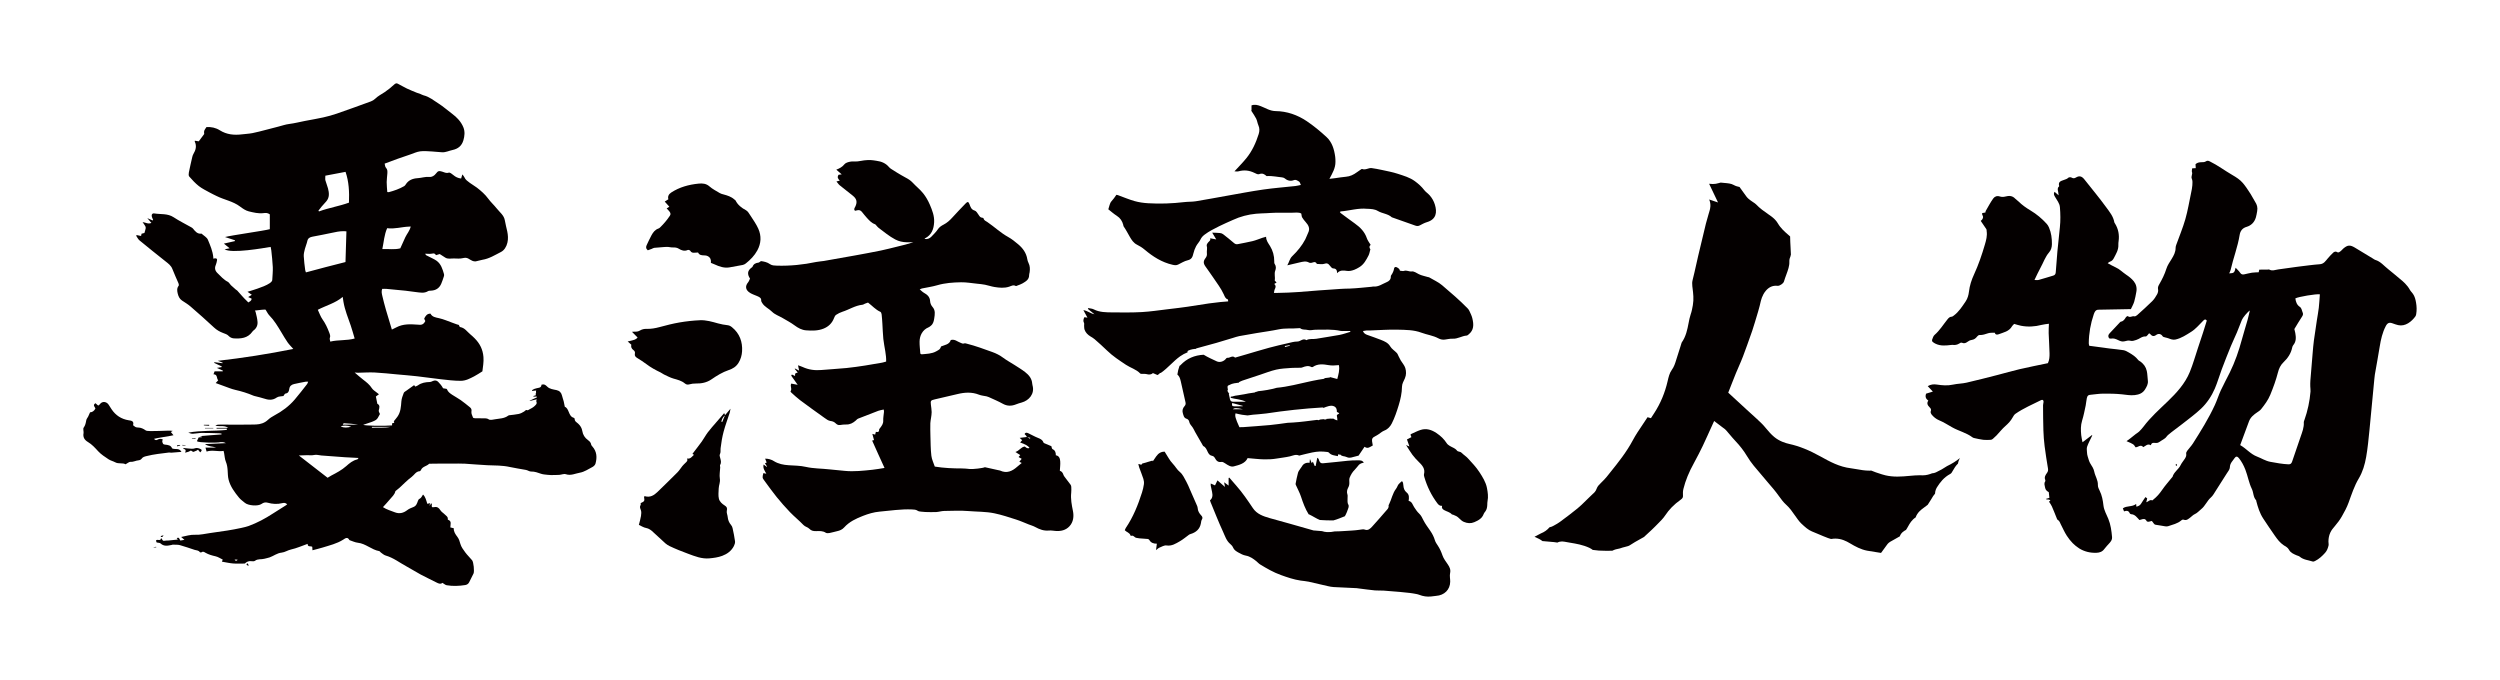
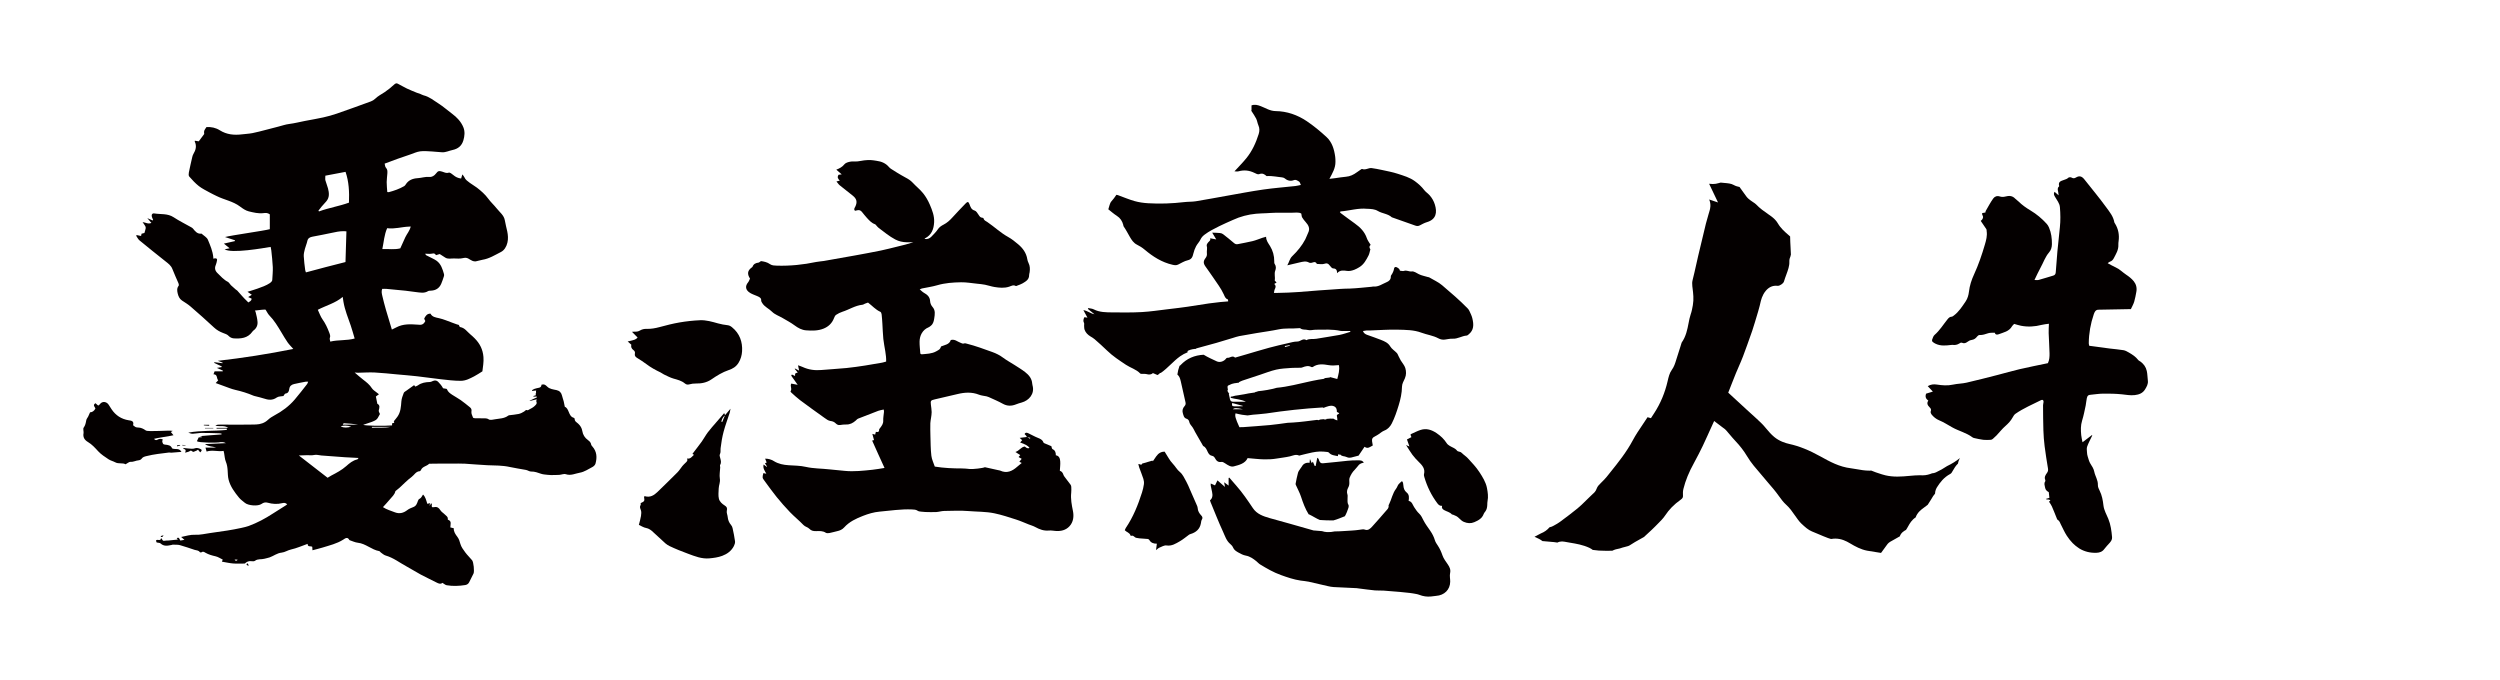
<svg xmlns="http://www.w3.org/2000/svg" version="1.1" id="_x30_" x="0px" y="0px" viewBox="0 0 600 163.189" style="enable-background:new 0 0 600 163.189;" xml:space="preserve">
  <style type="text/css">
	.st0{fill:#040000;}
</style>
  <g>
    <path class="st0" d="M183.491,115.413c0.958,1.298,1.887,2.619,2.903,3.87c1.02,1.256,2.091,2.478,3.214,3.643   c1.032,1.071,2.203,2.009,3.232,3.084c0.418,0.437,1.021,0.497,1.39,0.887c0.491,0.517,1.018,0.586,1.683,0.57   c0.76-0.018,1.553-0.083,2.265,0.388c0.221,0.146,0.606,0.122,0.896,0.069c0.612-0.111,1.207-0.31,1.817-0.438   c0.657-0.138,1.25-0.392,1.701-0.896c1.236-1.381,2.882-2.144,4.54-2.787c1.256-0.487,2.576-0.89,3.956-1.012   c2.594-0.229,5.171-0.642,7.792-0.526c0.516,0.023,0.953,0.029,1.394,0.337c0.226,0.158,0.573,0.158,0.869,0.201   c0.307,0.045,0.618,0.073,0.928,0.079c0.872,0.016,1.747,0.055,2.617,0.01c0.646-0.033,1.285-0.258,1.929-0.264   c1.923-0.017,3.838-0.137,5.774,0.024c2.094,0.174,4.221,0.114,6.281,0.545c1.759,0.368,3.477,0.944,5.193,1.492   c1.035,0.331,2.031,0.784,3.045,1.181c0.519,0.203,1.068,0.351,1.551,0.618c1.032,0.57,2.08,0.962,3.293,0.84   c0.519-0.052,1.054,0.059,1.581,0.1c1.272,0.099,2.457-0.172,3.336-1.12c0.955-1.03,1.093-2.398,0.836-3.667   c-0.295-1.458-0.575-2.884-0.416-4.374c0.049-0.462,0.033-0.933,0.016-1.398c-0.007-0.178-0.057-0.383-0.159-0.523   c-0.488-0.671-1.003-1.321-1.502-1.984c-0.089-0.118-0.167-0.254-0.214-0.394c-0.159-0.479-0.413-0.868-0.871-0.975   c0.041-0.814,0.151-1.554,0.093-2.28c-0.051-0.645-0.228-1.318-1.055-1.447c0.017-0.613-0.155-1.174-0.656-1.399   c-0.435-0.196-0.282-0.568-0.42-0.786c-0.608-0.255-1.167-0.484-1.72-0.726c-0.079-0.034-0.162-0.118-0.191-0.198   c-0.223-0.624-0.736-0.844-1.308-1.069c-0.774-0.304-1.5-0.73-2.255-1.087c-0.342-0.161-0.708-0.297-0.951,0.172   c0.239,0.2,0.445,0.458,0.564,0.702c-0.549,0.066-1.1,0.133-1.739,0.211c0.264,0.245,0.413,0.383,0.595,0.552   c-0.182,0.211-0.326,0.379-0.481,0.558c1.283,0.441,1.957,0.835,2.244,1.299c-0.491,0.253-0.822-0.065-1.119-0.336   c-0.92,0.117-1.293,0.993-2.269,1.318c0.492,0.312,0.823,0.522,1.168,0.74c-0.135,0.155-0.268,0.308-0.408,0.469   c0.262,0.151,0.487,0.279,0.752,0.431c-0.222,0.276-0.392,0.487-0.563,0.7c0.134,0.068,0.259,0.133,0.571,0.293   c-0.435,0.361-0.779,0.633-1.107,0.923c-1.186,1.05-2.469,1.643-4.056,0.911c-0.138-0.064-0.302-0.071-0.454-0.105   c-1.051-0.233-2.101-0.466-3.217-0.714c-0.484,0.231-2.881,0.513-3.677,0.428c-0.621-0.066-1.246-0.132-1.869-0.132   c-2.128,0.001-4.247-0.087-6.484-0.443c-0.276-0.839-0.717-1.703-0.823-2.605c-0.185-1.572-0.177-3.169-0.226-4.755   c-0.032-1.015-0.039-2.031-0.021-3.045c0.008-0.429,0.115-0.856,0.17-1.284c0.058-0.459,0.157-0.921,0.147-1.38   c-0.012-0.59-0.109-1.179-0.18-1.768c-0.117-0.968-0.034-1.075,0.946-1.299c1.82-0.417,3.64-0.833,5.455-1.273   c1.734-0.42,3.438-0.519,5.147,0.157c0.567,0.224,1.207,0.262,1.811,0.396c0.181,0.04,0.361,0.099,0.528,0.177   c1.121,0.521,2.272,0.988,3.347,1.591c1.079,0.605,2.114,0.594,3.214,0.149c0.432-0.175,0.883-0.311,1.333-0.434   c1.731-0.472,3.195-2.071,2.602-4.147c-0.034-0.119-0.056-0.244-0.064-0.368c-0.077-1.248-0.819-2.109-1.735-2.816   c-0.804-0.62-1.683-1.144-2.54-1.695c-0.899-0.578-1.85-1.085-2.704-1.722c-0.808-0.602-1.646-1.027-2.607-1.373   c-2.012-0.726-4.012-1.468-6.087-1.994c-0.208-0.053-0.462-0.146-0.634-0.074c-0.385,0.162-0.644-0.063-0.956-0.174   c-0.723-0.257-1.331-0.912-2.287-0.637c-0.337,1.096-1.442,1.166-2.323,1.537c-0.278,0.706-0.292,0.681-1.154,1.169   c-1.099,0.622-2.317,0.602-3.511,0.725c-0.099,0.01-0.211-0.107-0.318-0.165c-0.067-0.983-0.2-1.942-0.184-2.898   c0.023-1.386,0.672-2.816,2.159-3.418c0.22-0.089,0.411-0.262,0.598-0.418c0.548-0.457,0.679-1.153,0.769-1.768   c0.134-0.915,0.33-1.884-0.434-2.725c-0.313-0.344-0.537-0.889-0.56-1.354c-0.053-1.058-0.694-1.571-1.504-2.032   c-0.337-0.191-0.611-0.492-0.991-0.807c0.266-0.111,0.399-0.191,0.542-0.221c1.215-0.255,2.455-0.42,3.642-0.768   c1.881-0.55,3.807-0.685,5.734-0.714c1.27-0.019,2.544,0.209,3.815,0.338c0.65,0.066,1.304,0.125,1.943,0.251   c0.763,0.15,1.504,0.421,2.27,0.543c1.169,0.187,2.348,0.311,3.518-0.074c0.505-0.166,1.001-0.514,1.582-0.167   c0.089,0.053,0.289-0.063,0.43-0.12c0.404-0.161,0.831-0.286,1.199-0.508c0.771-0.464,1.607-0.899,1.582-2.01   c-0.005-0.213,0.087-0.426,0.118-0.642c0.113-0.785,0.099-1.551-0.278-2.284c-0.139-0.27-0.233-0.578-0.28-0.879   c-0.236-1.49-1.068-2.622-2.178-3.558c-0.758-0.639-1.542-1.278-2.405-1.754c-1.823-1.005-3.318-2.448-5.023-3.606   c-0.344-0.234-0.799-0.359-0.891-0.87c-0.012-0.069-0.194-0.152-0.299-0.154c-0.492-0.01-0.666-0.37-0.903-0.712   c-0.261-0.377-0.548-0.895-0.922-1c-0.851-0.239-1.017-0.912-1.264-1.551c-0.226-0.585-0.434-0.665-0.896-0.186   c-1.085,1.123-2.166,2.249-3.214,3.406c-0.613,0.677-1.266,1.272-2.088,1.693c-0.548,0.281-1.052,0.609-1.422,1.174   c-0.424,0.645-1.011,1.186-1.547,1.754c-0.411,0.437-0.987,0.609-1.593,0.525c0.032-0.053,0.051-0.13,0.096-0.154   c1.572-0.806,2.095-2.187,2.187-3.85c0.084-1.522-0.453-2.889-1.027-4.225c-0.415-0.966-0.951-1.915-1.606-2.734   c-0.746-0.932-1.715-1.683-2.527-2.567c-0.501-0.546-1.096-0.902-1.734-1.236c-0.687-0.36-1.347-0.771-2.016-1.165   c-0.241-0.142-0.477-0.292-0.708-0.449c-0.41-0.279-0.898-0.497-1.204-0.864c-0.796-0.953-1.824-1.362-3-1.521   c-0.463-0.062-0.924-0.162-1.389-0.177c-0.529-0.018-1.062,0.014-1.588,0.071c-0.548,0.06-1.087,0.208-1.636,0.256   c-0.558,0.049-1.138-0.053-1.681,0.053c-0.498,0.098-1.117,0.26-1.4,0.617c-0.525,0.663-1.189,1.014-1.962,1.304   c0.426,0.373,0.809,0.709,1.297,1.136c-0.43,0.051-0.69,0.081-0.752,0.089c-0.406,0.617-0.116,1.003,0.292,1.401   c-0.282,0.074-0.465,0.121-0.8,0.209c0.305,0.366,0.498,0.685,0.769,0.907c1.032,0.846,2.094,1.654,3.135,2.489   c0.988,0.793,1.149,1.552,0.601,2.677c-0.144,0.296-0.416,0.587-0.054,0.966c0.187-0.042,0.396-0.085,0.604-0.135   c0.452-0.109,0.789,0.075,1.067,0.413c0.394,0.478,0.769,0.975,1.19,1.428c0.568,0.61,1.121,1.247,1.958,1.524   c0.122,0.04,0.206,0.196,0.306,0.3c0.185,0.193,0.346,0.42,0.558,0.577c1.296,0.96,2.526,2.006,3.97,2.769   c0.887,0.468,1.797,0.655,2.767,0.677c0.527,0.012,1.053,0.002,1.58,0.002c-1.269,0.419-2.562,0.73-3.855,1.042   c-1.302,0.314-2.596,0.666-3.908,0.935c-2.075,0.426-4.159,0.808-6.243,1.188c-2.486,0.453-4.975,0.891-7.465,1.322   c-0.613,0.106-1.245,0.115-1.853,0.244c-3.099,0.655-6.23,0.97-9.395,0.884c-0.553-0.015-1.216-0.036-1.626-0.333   c-0.758-0.549-1.577-0.671-2.223-0.761c-0.309,0.196-0.44,0.345-0.586,0.362c-0.662,0.077-1.188,0.313-1.436,0.988   c-0.036,0.096-0.164,0.162-0.258,0.232c-0.94,0.701-1.071,1.517-0.348,2.611c-0.139,0.28-0.247,0.651-0.473,0.924   c-0.727,0.875-0.668,1.837,0.557,2.556c0.502,0.295,1.07,0.476,1.609,0.709c0.453,0.196,1.006,0.436,0.983,0.943   c-0.015,0.338,0.103,0.482,0.237,0.71c0.563,0.956,1.621,1.357,2.373,2.118c0.67,0.678,1.687,1.009,2.541,1.512   c0.964,0.568,1.966,1.088,2.859,1.754c0.851,0.635,1.751,1.127,2.785,1.2c1.398,0.099,2.815,0.131,4.165-0.409   c1.217-0.488,2.068-1.321,2.536-2.557c0.106-0.279,0.259-0.605,0.49-0.757c0.464-0.305,0.976-0.57,1.504-0.737   c1.624-0.515,3.079-1.511,4.823-1.686c0.206-0.021,0.396-0.18,0.599-0.26c0.254-0.1,0.514-0.185,0.732-0.263   c1.026,0.774,1.823,1.722,2.968,2.223c0.163,0.072,0.275,0.4,0.301,0.622c0.087,0.743,0.132,1.49,0.179,2.237   c0.077,1.215,0.104,2.435,0.227,3.645c0.101,0.992,0.316,1.972,0.469,2.959c0.127,0.822,0.243,1.646,0.207,2.474   c-0.393,0.107-0.69,0.212-0.995,0.266c-1.351,0.239-2.701,0.482-4.057,0.687c-1.48,0.223-2.963,0.45-4.452,0.595   c-2.019,0.197-4.046,0.303-6.067,0.479c-1.553,0.135-3.039-0.065-4.461-0.72c-0.324-0.149-0.67-0.252-1.117-0.417   c0.098,0.492,0.164,0.824,0.254,1.281c-0.419-0.216-0.701-0.362-0.983-0.507c-0.02,0.033-0.04,0.066-0.06,0.098   c0.234,0.281,0.467,0.561,0.728,0.875c-0.238,0.087-0.487,0.104-0.585,0.234c-0.1,0.134-0.051,0.379-0.068,0.589   c-0.265-0.122-0.508-0.234-0.761-0.351c-0.075,0.135-0.177,0.254-0.155,0.287c0.482,0.699,0.978,1.389,1.549,2.188   c-0.593-0.115-1.069-0.207-1.541-0.299c-0.353,0.625,0.273,1.292-0.186,1.863c-0.024,0.03,0.106,0.219,0.196,0.299   c0.695,0.614,1.363,1.264,2.104,1.817c1.923,1.435,3.872,2.837,5.827,4.228c0.45,0.32,0.947,0.706,1.459,0.769   c0.509,0.062,0.877,0.201,1.227,0.536c0.295,0.282,0.612,0.509,1.077,0.432c0.489-0.08,0.991-0.142,1.484-0.126   c0.91,0.029,1.622-0.364,2.275-0.934c0.187-0.163,0.355-0.381,0.574-0.469c1.613-0.646,3.233-1.276,4.86-1.885   c0.395-0.148,0.827-0.199,1.287-0.306c0.033,0.235,0.082,0.387,0.07,0.533c-0.06,0.714-0.215,1.429-0.185,2.138   c0.032,0.738-0.351,1.226-0.74,1.748c-0.096,0.129-0.246,0.275-0.244,0.412c0.01,0.605-0.333,0.642-0.78,0.519   c-0.06,0.228-0.113,0.431-0.175,0.665c-0.234-0.059-0.417-0.106-0.673-0.171c0.15,0.556,0.275,1.02,0.4,1.483   c-0.195,0.052-0.311,0.083-0.45,0.12c0.489,1.091,0.97,2.17,1.456,3.246c0.495,1.094,0.996,2.185,1.518,3.328   c-1.063,0.162-1.98,0.339-2.905,0.435c-2.197,0.226-4.396,0.483-6.613,0.269c-1.242-0.12-2.486-0.225-3.726-0.366   c-1.879-0.215-3.776-0.17-5.647-0.595c-1.326-0.302-2.723-0.31-4.092-0.395c-1.268-0.078-2.477-0.309-3.572-0.989   c-0.636-0.394-1.328-0.601-2.099-0.59c0.131,0.332,0.251,0.635,0.37,0.935c-0.177,0.068-0.286,0.11-0.412,0.159   c0.198,0.321,0.348,0.565,0.499,0.809c-0.03,0.018-0.061,0.035-0.091,0.053c-0.235-0.176-0.47-0.352-0.732-0.549   c-0.218,0.896,0.268,1.504,0.653,2.208c-0.28-0.056-0.498-0.1-0.714-0.143C182.934,114.641,182.926,114.647,183.491,115.413z    M246.55,104.911c0.241,0.054,0.483,0.107,0.725,0.161c-0.029,0.077-0.059,0.154-0.088,0.231   C246.974,105.173,246.762,105.042,246.55,104.911z" />
    <path class="st0" d="M328.854,79.311c2.186-0.071,4.375-0.246,6.559-0.19c1.92,0.049,3.877,0.031,5.727,0.724   c1.333,0.499,2.775,0.667,4.048,1.346c0.478,0.255,0.987,0.377,1.528,0.317c0.645-0.072,1.295-0.256,1.932-0.219   c1.202,0.07,2.195-0.672,3.349-0.752c0.165-0.011,0.333-0.162,0.476-0.278c1.24-1.009,1.283-2.263,0.877-3.913   c-0.147-0.599-0.445-1.163-0.702-1.73c-0.098-0.218-0.247-0.425-0.415-0.597c-1.924-1.978-4.019-3.765-6.118-5.552   c-0.952-0.811-2.066-1.265-3.099-1.894c-0.099-0.06-0.238-0.05-0.354-0.088c-0.718-0.235-1.475-0.335-2.16-0.693   c-0.536-0.28-1.152-0.721-1.668-0.646c-0.666,0.096-1.227-0.367-1.878-0.128c-0.266,0.098-0.613-0.023-0.966-0.048   c-0.081-0.169-0.119-0.385-0.247-0.484c-0.233-0.181-0.521-0.406-0.784-0.404c-0.374,0.002-0.388,0.384-0.45,0.706   c-0.062,0.317-0.243,0.613-0.386,0.912c-0.103,0.216-0.338,0.426-0.328,0.631c0.036,0.775-0.445,1.163-1.036,1.406   c-1.022,0.421-1.949,1.156-3.154,1.028c-0.12-0.013-0.246,0.044-0.37,0.056c-1.77,0.157-3.538,0.373-5.311,0.438   c-0.738,0.027-1.477,0.013-2.22,0.079c-1.709,0.152-3.425,0.215-5.135,0.358c-3.3,0.277-6.598,0.567-9.911,0.602   c-0.273,0.003-0.547,0-0.918,0c0.084-0.375,0.091-0.664,0.213-0.891c0.241-0.451,0.317-0.86-0.14-1.253   c0.232-0.146,0.405-0.255,0.566-0.356c-0.222-0.252-0.465-0.415-0.443-0.522c0.16-0.774-0.18-1.555,0.13-2.344   c0.19-0.487,0.224-1.078-0.146-1.593c-0.11-0.153-0.103-0.411-0.101-0.621c0.018-1.319-0.338-2.571-1.006-3.661   c-0.419-0.685-0.936-1.283-0.955-2.235c-0.354,0.099-0.615,0.161-0.867,0.246c-0.79,0.266-1.562,0.6-2.368,0.8   c-1.172,0.291-2.369,0.481-3.553,0.727c-0.373,0.078-0.642-0.031-0.931-0.279c-0.852-0.732-1.728-1.437-2.618-2.124   c-0.2-0.154-0.489-0.241-0.746-0.266c-0.611-0.059-1.227-0.062-1.85-0.088c0.286,0.476,0.6,0.997,0.978,1.626   c-0.562-0.106-0.988-0.187-1.462-0.276c0.113,0.32-0.001,0.537-0.28,0.784c-0.278,0.246-0.631,0.738-0.55,0.993   c0.204,0.64-0.035,1.239,0.045,1.849c0.055,0.421-0.058,0.776-0.327,1.128c-0.551,0.721-0.55,1.242-0.049,1.97   c0.614,0.894,1.271,1.759,1.868,2.664c0.887,1.343,1.898,2.609,2.567,4.09c0.215,0.475,0.367,1.007,0.965,1.192   c0.061,0.019,0.051,0.266,0.085,0.48c-0.651,0.052-1.24,0.086-1.824,0.149c-0.93,0.101-1.86,0.201-2.785,0.337   c-1.726,0.254-3.444,0.552-5.171,0.797c-1.606,0.228-3.217,0.421-4.827,0.611c-2.043,0.241-4.084,0.558-6.135,0.67   c-2.342,0.128-4.694,0.098-7.041,0.077c-1.525-0.014-3.063-0.006-4.49-0.732c-0.387-0.197-0.866-0.209-1.303-0.307   c-0.031,0.068-0.063,0.137-0.094,0.205c0.468,0.38,0.935,0.759,1.578,1.281c-1.017-0.2-1.646-0.834-2.661-0.993   c0.371,0.684,0.654,1.205,0.982,1.81c-0.331-0.053-0.557-0.09-0.733-0.118c-0.262,0.488-0.346,0.916-0.093,1.386   c0.089,0.165,0.003,0.419,0.018,0.63c0.025,0.337,0.007,0.695,0.118,1.004c0.252,0.699,0.761,1.205,1.393,1.592   c0.344,0.211,0.708,0.407,1.008,0.672c1.007,0.887,2.016,1.773,2.973,2.712c1.37,1.343,2.966,2.372,4.548,3.429   c1.112,0.743,2.467,1.082,3.424,2.084c0.086,0.09,0.283,0.094,0.431,0.104c0.362,0.022,0.744-0.045,1.084,0.049   c0.581,0.161,1.1,0.164,1.547-0.242c0.377,0.156,0.739,0.323,1.1,0.472c0.024-0.023,0.045-0.049,0.079-0.068   c0.107-0.06,0.206-0.13,0.309-0.194c0.052-0.133,0.166-0.242,0.347-0.252c0.025-0.001,0.049-0.009,0.073-0.013   c1.691-1.168,2.941-2.78,4.622-3.98c0.563-0.402,1.161-0.709,1.781-0.951c-0.053-0.155-0.019-0.329,0.177-0.419   c0.618-0.286,1.262-0.387,1.921-0.424c-0.024-0.027-0.044-0.049-0.072-0.08c1.734-0.474,3.295-0.887,4.847-1.33   c1.345-0.384,2.68-0.805,4.02-1.207c0.5-0.15,0.995-0.332,1.506-0.43c1.397-0.266,2.801-0.5,4.204-0.735   c1.749-0.294,3.513-0.517,5.247-0.881c1.619-0.34,3.25-0.133,4.869-0.287c0.121-0.012,0.284-0.024,0.363,0.041   c0.516,0.43,1.176,0.223,1.758,0.39c0.593,0.17,1.292-0.065,1.944-0.064c1.991,0.002,3.99-0.157,5.961,0.292   c0.268,0.061,0.561,0.011,0.842,0.012c0.482,0.001,0.963,0,1.445,0c0.009,0.069,0.019,0.138,0.028,0.207   c-0.879,0.254-1.745,0.578-2.64,0.747c-1.836,0.347-3.691,0.59-5.531,0.918c-0.787,0.14-1.625-0.097-2.368,0.332   c-0.818-0.561-1.42,0.336-2.183,0.331c-0.757-0.006-1.522,0.227-2.273,0.399c-1.501,0.344-3.004,0.685-4.489,1.089   c-1.884,0.512-3.751,1.085-5.626,1.631c-0.743,0.216-1.485,0.434-2.229,0.648c-0.117,0.034-0.297,0.113-0.352,0.064   c-0.65-0.587-1.245,0.184-1.874,0.07c-0.077-0.014-0.204,0.116-0.272,0.207c-0.499,0.66-1.471,0.997-2.217,0.646   c-1.063-0.5-2.145-0.973-3.145-1.588c-2.159,0.119-4.042,0.859-5.619,2.56c-0.054,0.059-0.114,0.088-0.174,0.105   c-0.249,0.668-0.423,1.36-0.517,2.087c0.436,0.386,0.618,0.782,0.809,1.59c0.395,1.669,0.754,3.347,1.131,5.02   c0.079,0.349,0.08,0.65-0.199,0.95c-0.427,0.46-0.626,1.076-0.444,1.654c0.168,0.532,0.211,1.22,0.975,1.422   c0.228,0.06,0.513,0.372,0.548,0.604c0.093,0.601,0.495,0.969,0.818,1.415c0.253,0.349,0.409,0.767,0.624,1.145   c0.615,1.081,1.237,2.157,1.857,3.234c0.031,0.054,0.066,0.121,0.117,0.144c0.594,0.276,0.787,0.854,1.041,1.382   c0.224,0.466,0.485,0.854,1.061,0.956c0.29,0.051,0.516,0.235,0.686,0.557c0.308,0.585,0.73,1.055,1.553,0.896   c0.27-0.052,0.633,0.178,0.902,0.357c0.631,0.418,1.348,0.906,2.045,0.722c1.326-0.35,2.746-0.694,3.331-1.991   c1.381,0.112,2.65,0.271,3.922,0.301c1.022,0.024,2.062-0.024,3.067-0.197c1.05-0.181,2.113-0.28,3.16-0.523   c0.676-0.157,1.41-0.562,2.175-0.203c0.113,0.053,0.3-0.048,0.451-0.084c0.907-0.216,1.808-0.458,2.721-0.644   c0.605-0.123,1.225-0.211,1.842-0.234c0.581-0.021,1.167,0.056,1.75,0.108c0.144,0.013,0.332,0.051,0.415,0.149   c0.576,0.68,1.388,0.688,2.197,0.86c-0.143-0.774,0.394-0.234,0.578-0.375c0.36,0.489,0.978,0.331,1.433,0.572   c0.549,0.291,1.077,0.184,1.625,0.011c0.424-0.134,0.862-0.225,1.297-0.336c0.446-0.66,0.924-1.368,1.435-2.125   c0.787,0.591,1.327,0.018,1.975-0.312c-0.056-0.319-0.125-0.65-0.169-0.983c-0.081-0.626,0.089-0.901,0.658-1.175   c0.278-0.134,0.544-0.298,0.805-0.466c0.494-0.318,0.943-0.746,1.479-0.951c0.858-0.328,1.436-1.019,1.785-1.703   c0.697-1.367,1.191-2.852,1.644-4.326c0.448-1.46,0.784-2.959,0.807-4.506c0.011-0.737,0.413-1.353,0.695-2.002   c0.353-0.811,0.336-1.683,0.1-2.468c-0.199-0.661-0.73-1.22-1.097-1.835c-0.189-0.317-0.341-0.657-0.511-0.986   c-0.139-0.268-0.231-0.582-0.43-0.793c-0.509-0.541-1.208-0.953-1.572-1.569c-0.534-0.903-1.377-1.23-2.228-1.576   c-1.092-0.444-2.22-0.801-3.326-1.21c-0.411-0.152-0.792-0.361-1.006-0.917c0.336-0.054,0.625-0.119,0.917-0.141   C328.297,79.283,328.576,79.32,328.854,79.311z M309.519,82.831c0.011,0.052,0.021,0.103,0.032,0.155   c-0.382,0.099-0.765,0.198-1.147,0.297c-0.018-0.08-0.036-0.16-0.053-0.24C308.74,82.972,309.129,82.902,309.519,82.831z    M295.193,95.818c-0.095-0.391-0.172-0.785-0.285-1.312c0.047,0.005,0.09,0.009,0.136,0.014c-0.143-0.158-0.273-0.347-0.393-0.572   c-0.09-0.167-0.051-0.327,0.045-0.44c-0.156-0.798-0.169-0.954,0.393-1.12c0.011-0.008,0.017-0.018,0.029-0.025   c0.691-0.382,1.484-0.432,2.259-0.535l-0.032-0.1c0.264-0.125,0.519-0.277,0.794-0.37c1.414-0.477,2.832-0.94,4.25-1.405   c1.298-0.426,2.577-0.942,3.904-1.242c1.175-0.266,2.403-0.314,3.611-0.408c0.762-0.059,1.532-0.021,2.298-0.04   c0.145-0.004,0.294-0.058,0.433-0.111c0.69-0.263,1.376-0.465,2.092-0.064c0.089,0.05,0.267,0.043,0.35-0.015   c1.172-0.825,2.529-0.666,3.761-0.444c0.832,0.15,1.591,0.077,2.495-0.001c0.233,1.161-0.102,2.207-0.385,3.334   c-0.57-0.152-1.133-0.303-1.691-0.452c-0.062,0.058-0.14,0.103-0.247,0.109c-0.358,0.02-0.717,0.07-1.075,0.131   c-0.039,0.091-0.119,0.163-0.256,0.182c-0.824,0.112-1.642,0.261-2.456,0.427c-0.279,0.064-0.558,0.125-0.837,0.177   c-2.647,0.577-5.269,1.285-7.961,1.535c-1.488,0.429-3.014,0.674-4.552,0.83c-0.045,0.045-0.102,0.083-0.184,0.099   c-0.122,0.024-0.245,0.049-0.367,0.073c-0.061,0.07-0.146,0.124-0.26,0.137c-0.464,0.052-0.925,0.126-1.385,0.205   c-0.702,0.146-1.405,0.282-2.114,0.38c-0.116,0.02-0.232,0.042-0.348,0.061v0.003h-0.023c-0.257,0.041-0.513,0.082-0.769,0.115   c-0.246,0.066-0.492,0.133-0.738,0.2c-0.102,0.028-0.188,0.011-0.262-0.024c-0.026,0.115-0.05,0.222-0.075,0.332   c1.199,0.338,2.496,0.329,3.652,0.932c-1.062,0-2.076-0.005-3.09,0.002C295.491,96.42,295.283,96.187,295.193,95.818z    M295.726,96.719c0.877,0.237,1.704,0.46,2.532,0.683c-0.006,0.036-0.011,0.072-0.017,0.108c-0.678,0-1.356-0.014-2.033,0.004   C295.651,97.53,295.622,97.236,295.726,96.719z M295.872,98.223c0.397-0.358,0.911-0.356,2.433,0H295.872z M320.869,99.923   c0.082,0.267,0.064,0.564,0.105,0.984c-0.394-0.101-0.717-0.263-1.011-0.454c-0.033,0.009-0.063,0.022-0.102,0.022   c-0.232,0.004-0.465-0.004-0.697-0.006c-0.008,0.001-0.013,0.005-0.021,0.006c-0.26,0.017-0.52,0.039-0.779,0.061   c-0.009,0.032-0.02,0.064-0.027,0.096c-0.269,0.089-0.492,0.055-0.698-0.03c-0.273,0.027-0.546,0.055-0.819,0.085   c0.001,0.001,0.001,0.001,0.001,0.002c-0.181,0.065-0.346,0.189-0.451,0.15c-0.087-0.033-0.174-0.047-0.261-0.069   c-1.915,0.232-3.826,0.511-5.753,0.633c-0.44,0.028-0.881,0.047-1.321,0.069c-0.058,0.007-0.115,0.015-0.172,0.023   c-1.357,0.178-2.712,0.392-4.074,0.517c-2.173,0.201-4.351,0.344-6.527,0.506c-0.274,0.02-0.551,0.003-0.805,0.003   c-0.95-2.078-1.121-2.708-0.92-3.319c0.516,0.116,1.024,0.268,1.544,0.338c0.441,0.059,0.882,0.112,1.324,0.163   c0.874-0.142,1.754-0.229,2.636-0.283c0.621-0.072,1.244-0.136,1.867-0.191c4.466-0.682,8.959-1.17,13.472-1.439   c0.12-0.007,0.203,0.038,0.264,0.103c0.738-0.286,1.741-0.732,2.499-0.395c0.599,0.266,0.73,0.802,0.707,1.369   c0.197,0.075,0.392,0.177,0.58,0.322C321.246,99.461,320.719,99.435,320.869,99.923z" />
    <path class="st0" d="M343.147,46.908c-0.413-0.477-0.958-0.803-1.318-1.273c-0.645-0.843-1.377-1.505-2.243-2.141   c-1.258-0.924-2.683-1.306-4.086-1.773c-1.263-0.42-2.59-0.654-3.895-0.943c-0.789-0.174-1.586-0.319-2.386-0.433   c-0.776-0.111-1.493,0.55-2.304,0.209c-0.062-0.026-0.18,0.043-0.255,0.094c-0.336,0.225-0.673,0.451-0.998,0.691   c-0.787,0.581-1.625,1.002-2.629,1.08c-0.868,0.068-1.729,0.227-2.594,0.341c-0.436,0.057-0.873,0.105-1.377,0.165   c0.728-1.359,1.462-2.592,1.448-4.082c-0.003-0.399-0.005-0.802-0.057-1.196c-0.237-1.797-0.748-3.531-2.109-4.779   c-1.486-1.363-3.053-2.667-4.724-3.79c-2.232-1.499-4.752-2.384-7.468-2.415c-1.35-0.015-2.395-0.731-3.555-1.176   c-0.754-0.29-1.452-0.484-2.232-0.189c0,0.416,0,0.781,0,1.146c-0.095,0.091-0.038,0.161,0.01,0.237   c0.378,0.6,0.802,1.177,1.114,1.809c0.245,0.498,0.302,1.086,0.528,1.596c0.312,0.703,0.292,1.383,0.069,2.09   c-0.661,2.095-1.565,4.075-2.952,5.788c-0.877,1.083-1.87,2.073-2.864,3.162c0.35,0,0.696,0.072,0.998-0.012   c1.317-0.369,2.562-0.219,3.783,0.37c0.355,0.171,0.841,0.444,1.122,0.325c0.829-0.35,1.347,0.039,1.793,0.447   c0.431,0,0.764-0.024,1.094,0.005c0.621,0.054,1.242,0.119,1.858,0.216c0.496,0.078,1.112,0.062,1.448,0.351   c0.675,0.581,1.419,0.685,2.127,0.418c0.591-0.223,0.899,0.134,1.268,0.325c0.216,0.111,0.285,0.507,0.444,0.823   c-0.541,0.106-0.935,0.212-1.335,0.256c-2.573,0.283-5.157,0.479-7.717,0.846c-2.898,0.416-5.775,0.975-8.66,1.482   c-2.487,0.437-4.967,0.917-7.459,1.321c-0.92,0.149-1.87,0.097-2.799,0.205c-2.894,0.339-5.797,0.453-8.703,0.275   c-1.081-0.066-2.179-0.218-3.218-0.512c-1.367-0.386-2.684-0.952-4.024-1.436c-0.113-0.041-0.238-0.05-0.359-0.074   c-0.366,0.569-0.759,1.077-1.197,1.571c-0.411,0.464-0.493,1.222-0.739,1.906c0.66,0.514,1.31,1.103,2.041,1.566   c0.835,0.529,1.301,1.261,1.545,2.179c0.031,0.115,0.02,0.255,0.082,0.345c0.561,0.805,1.005,1.677,1.493,2.521   c0.413,0.714,0.893,1.477,1.733,1.889c0.641,0.314,1.263,0.708,1.807,1.169c1.991,1.687,4.133,3.053,6.722,3.646   c0.489,0.112,0.89,0.168,1.341-0.054c0.752-0.37,1.488-0.845,2.288-1.025c0.974-0.219,1.181-0.847,1.368-1.647   c0.139-0.595,0.362-1.185,0.646-1.726c0.298-0.567,0.791-1.038,1.056-1.616c0.236-0.515,0.572-0.847,1.007-1.179   c1.073-0.817,2.279-1.392,3.465-2c1.078-0.552,2.207-1.003,3.307-1.512c1.77-0.818,3.628-1.307,5.564-1.49   c0.829-0.078,1.664-0.088,2.496-0.13c0.713-0.036,1.426-0.096,2.14-0.106c1.313-0.019,2.625-0.026,3.938-0.007   c0.817,0.012,1.671-0.186,2.276,0.207c0.084,0.407,0.076,0.701,0.203,0.914c0.237,0.397,0.531,0.765,0.841,1.111   c0.686,0.766,1.126,1.561,0.589,2.609c-0.255,0.499-0.411,1.048-0.671,1.544c-0.804,1.533-1.898,2.851-3.139,4.044   c-0.632,0.607-0.733,1.447-1.182,2.193c1.058-0.251,2.009-0.488,2.965-0.698c0.753-0.166,1.498-0.401,2.269,0.045   c0.224,0.13,0.637,0.07,0.905-0.042c0.531-0.221,0.8,0.021,0.959,0.361c0.409,0.023,0.735,0.054,1.061,0.057   c0.21,0.002,0.433,0,0.629-0.065c0.718-0.238,1.028-0.124,1.465,0.468c0.192,0.259,0.49,0.615,0.745,0.619   c0.737,0.013,0.945,0.413,0.958,1.142c0.713-0.798,1.546-0.667,2.344-0.548c0.649,0.097,1.234-0.067,1.81-0.281   c0.405-0.15,0.783-0.379,1.158-0.599c1.106-0.651,1.671-1.747,2.23-2.825c0.215-0.415,0.276-0.91,0.44-1.484   c-0.215-0.271-0.38-0.685,0.071-1.047c-0.33-0.562-0.724-1.035-0.907-1.58c-0.525-1.563-1.592-2.641-2.891-3.562   c-1.141-0.809-2.257-1.654-3.382-2.486c-0.07-0.052-0.118-0.135-0.212-0.246c0.113-0.095,0.155-0.16,0.202-0.164   c2.127-0.163,4.201-0.859,6.367-0.626c0.03,0.003,0.062-0.008,0.093-0.006c0.841,0.05,1.684,0.063,2.445,0.52   c1.061,0.637,2.408,0.646,3.364,1.521c1.876,0.66,3.755,1.312,5.626,1.988c0.382,0.138,0.713,0.146,1.077-0.039   c0.55-0.28,1.096-0.6,1.682-0.771c2.317-0.674,2.515-2.38,1.938-4.248C344.119,48.294,343.719,47.569,343.147,46.908z" />
    <path class="st0" d="M337.601,118.203c-0.567-0.45-0.744-1.042-0.794-1.72c-0.028-0.38-0.059-0.779-0.339-1.011   c-0.31,0.283-0.615,0.491-0.823,0.77c-0.234,0.314-0.336,0.728-0.575,1.036c-0.877,1.128-1.085,2.55-1.709,3.786   c-0.042,0.083-0.12,0.179-0.105,0.255c0.111,0.584-0.277,0.907-0.61,1.283c-1.118,1.258-2.182,2.565-3.337,3.788   c-0.438,0.464-0.947,1.018-1.773,0.712c-0.248-0.092-0.567-0.075-0.835-0.019c-0.146,0.031-0.293,0.052-0.44,0.067   c-1.194,0.187-2.414,0.204-3.631,0.296c-0.78,0.059-1.549,0.085-2.314,0.096c-0.591,0.125-1.195,0.192-1.818,0.163   c-0.438-0.021-0.84-0.107-1.223-0.233c-0.557-0.035-1.119-0.083-1.683-0.14l-0.004,0.005c-0.117-0.009-0.241,0.001-0.352-0.031   c-1.949-0.552-3.895-1.114-5.845-1.663c-1.561-0.44-3.13-0.852-4.688-1.302c-1.537-0.444-3.051-0.957-4.004-2.379   c-1.25-1.866-2.509-3.724-4.001-5.411c-0.562-0.636-1.113-1.281-1.669-1.922c-0.054,0.029-0.108,0.058-0.162,0.088v1.824   c-0.414-0.307-0.73-0.54-1.074-0.795c0.064,0.359,0.117,0.652,0.2,1.121c-0.656-0.574-1.179-1.032-1.801-1.577   c-0.239,0.49-0.421,0.862-0.589,1.205c-0.312-0.139-0.629-0.28-1.027-0.457c0,0.285-0.019,0.41,0.003,0.527   c0.101,0.519,0.2,1.04,0.326,1.553c0.205,0.841,0.032,1.568-0.51,1.956c0.044,0.138,0.08,0.289,0.139,0.43   c0.98,2.36,1.9,4.749,2.974,7.065c0.487,1.051,0.822,2.232,1.792,3.023c0.26,0.212,0.507,0.499,0.631,0.804   c0.248,0.607,0.763,0.912,1.266,1.198c0.563,0.319,1.171,0.64,1.796,0.751c1.01,0.18,1.768,0.736,2.523,1.339   c0.312,0.249,0.574,0.572,0.91,0.777c1.594,0.973,3.209,1.903,4.978,2.541c1.553,0.561,3.111,1.096,4.752,1.338   c0.646,0.095,1.302,0.132,1.938,0.27c1.541,0.333,3.07,0.717,4.608,1.064c0.455,0.103,0.919,0.196,1.383,0.221   c1.84,0.103,3.681,0.176,5.521,0.264c0.124,0.006,0.247,0.037,0.371,0.052c1.331,0.166,2.66,0.355,3.995,0.487   c0.678,0.067,1.369,0.002,2.051,0.047c1.337,0.088,2.673,0.206,4.008,0.323c0.773,0.068,1.545,0.157,2.316,0.24   c0.247,0.027,0.494,0.056,0.737,0.105c0.516,0.103,1.055,0.153,1.538,0.342c0.923,0.361,1.858,0.505,2.837,0.4   c0.402-0.043,0.801-0.118,1.204-0.145c1.991-0.133,3.354-1.488,3.389-3.398c0.012-0.683-0.173-1.398-0.029-2.045   c0.187-0.841-0.097-1.444-0.532-2.085c-0.47-0.695-1.014-1.383-1.285-2.159c-0.298-0.853-0.637-1.653-1.142-2.398   c-0.268-0.396-0.554-0.812-0.685-1.262c-0.249-0.851-0.653-1.603-1.15-2.324c-0.557-0.808-1.159-1.599-1.6-2.469   c-0.296-0.584-0.554-1.173-1.037-1.615c-0.487-0.446-0.819-0.991-1.186-1.527c-0.379-0.554-0.492-1.354-1.334-1.512   C338.187,119.447,338.246,118.716,337.601,118.203z" />
    <path class="st0" d="M325.113,112.768c0.377-0.372,0.673-0.825,1.034-1.215c0.146-0.157,0.36-0.262,0.56-0.353   c0.167-0.075,0.359-0.094,0.607-0.154c-0.359-0.613-0.887-0.55-1.38-0.564c-1.709-0.05-3.395,0.21-5.088,0.376   c-1.102,0.108-2.206,0.209-3.307,0.328c-0.471,0.051-0.742-0.138-0.91-0.574c-0.099-0.259-0.133-0.592-0.479-0.755   c-0.142,0.703-0.271,1.34-0.4,1.978c-0.07,0.004-0.141,0.008-0.211,0.012c-0.147-0.343-0.294-0.687-0.447-1.045   c-0.085,0.108-0.16,0.204-0.277,0.355c-0.137-0.322-0.254-0.595-0.425-0.997c-0.042,0.398-0.07,0.658-0.098,0.92   c-0.775-0.127-1.476,0.205-1.785,0.788c-0.104,0.198-0.266,0.364-0.385,0.555c-0.211,0.336-0.492,0.656-0.595,1.024   c-0.243,0.868-0.409,1.76-0.578,2.647c-0.027,0.145,0.074,0.323,0.141,0.475c0.387,0.879,0.86,1.729,1.156,2.637   c0.481,1.476,1.013,2.917,1.828,4.225c0.041,0.004,0.083,0.011,0.125,0.031c0.944,0.445,1.71,0.99,2.569,1.334   c1.083,0.061,2.17,0.131,3.248,0.102c0.943-0.25,1.846-0.654,2.758-1.008c0.376-0.644,0.631-1.347,0.865-2.055   c0.073-0.22,0.075-0.54-0.036-0.728c-0.305-0.517-0.153-1.058-0.186-1.589c-0.017-0.268,0.062-0.563-0.023-0.803   c-0.223-0.628-0.102-1.199,0.2-1.742c0.213-0.382,0.265-0.767,0.25-1.193c-0.014-0.39-0.057-0.821,0.083-1.164   C324.203,113.937,324.574,113.299,325.113,112.768z" />
    <path class="st0" d="M153.327,125.974c0.617,0.277,1.133,0.634,1.693,0.73c0.727,0.124,1.294,0.566,1.725,0.991   c0.68,0.67,1.428,1.262,2.106,1.933c0.546,0.54,1.142,1.095,1.822,1.421c1.454,0.697,2.961,1.293,4.475,1.852   c1.65,0.61,3.268,1.279,5.135,1.103c1.063-0.101,2.087-0.238,3.07-0.609c1.19-0.45,2.187-1.181,2.781-2.34   c0.176-0.345,0.322-0.782,0.274-1.151c-0.137-1.063-0.366-2.116-0.592-3.165c-0.057-0.266-0.191-0.546-0.368-0.751   c-0.486-0.565-0.734-1.204-0.803-1.941c-0.046-0.493-0.315-1.016-0.208-1.458c0.153-0.636,0.022-0.948-0.523-1.282   c-0.606-0.371-1.205-0.924-1.371-1.583c-0.197-0.784-0.078-1.653-0.053-2.483c0.024-0.79,0.416-1.507,0.275-2.365   c-0.142-0.863,0.048-1.779,0.084-2.673c0.008-0.213-0.103-0.479-0.012-0.632c0.348-0.58,0.15-1.125,0.004-1.692   c-0.069-0.267-0.189-0.614-0.081-0.814c0.27-0.503,0.13-1.007,0.189-1.508c0.158-1.325,0.375-2.655,0.717-3.944   c0.405-1.529,0.97-3.016,1.454-4.524c0.084-0.262,0.111-0.543,0.2-0.993c-0.52,0.616-0.91,1.078-1.3,1.539   c-0.053-0.121-0.109-0.248-0.214-0.488c-0.702,0.812-1.326,1.527-1.942,2.248c-0.671,0.785-1.37,1.55-1.992,2.374   c-0.525,0.696-0.929,1.484-1.437,2.195c-0.67,0.936-1.389,1.837-2.086,2.753c-0.055,0.073-0.105,0.15-0.159,0.227   c0.11,0.063,0.208,0.119,0.37,0.211c-0.508,0.414-0.812,1.063-1.684,0.888c0.274,0.533-0.101,0.79-0.404,1.086   c-0.243,0.238-0.495,0.471-0.708,0.734c-0.394,0.485-0.715,1.038-1.151,1.478c-1.581,1.592-3.192,3.156-4.803,4.718   c-0.837,0.812-1.765,1.396-3.016,1.036c-0.064-0.018-0.156,0.061-0.229,0.092c0.16,1.102,0.16,1.102-0.808,1.569   c0,0.143,0.058,0.332-0.01,0.443c-0.265,0.428-0.118,0.76,0.053,1.194c0.168,0.426,0.113,0.976,0.038,1.453   C153.729,124.536,153.514,125.216,153.327,125.974z M173.993,99.688c-0.221,0.533-0.443,1.066-0.665,1.599   c-0.068-0.033-0.137-0.065-0.205-0.097C173.253,100.608,173.473,100.073,173.993,99.688z" />
-     <path class="st0" d="M178.999,63.223c1.098-0.879,2.072-1.861,2.758-3.122c0.935-1.717,1.007-3.483,0.232-5.218   c-0.507-1.136-1.255-2.168-1.933-3.223c-0.285-0.443-0.588-0.972-1.021-1.204c-1.063-0.569-1.961-1.251-2.505-2.349   c-0.05-0.101-0.195-0.152-0.287-0.236c-0.742-0.676-1.664-0.957-2.603-1.209c-0.298-0.08-0.612-0.154-0.871-0.31   c-0.854-0.513-1.768-0.971-2.506-1.622c-0.801-0.707-1.709-0.749-2.609-0.66c-2.333,0.233-4.569,0.835-6.566,2.139   c-0.628,0.41-0.873,0.98-0.676,1.614c-0.287,0.183-0.572,0.365-0.875,0.558c0.413,0.46,0.739,0.823,1.107,1.231   c-0.239,0.154-0.403,0.26-0.647,0.418c0.286,0.307,0.521,0.512,0.696,0.76c0.198,0.282,0.341,0.587,0.103,0.947   c-0.69,1.044-1.492,1.992-2.388,2.861c-0.109,0.106-0.247,0.202-0.389,0.251c-0.803,0.274-1.269,0.909-1.65,1.595   c-0.424,0.763-0.773,1.567-1.152,2.354c-0.205,0.425-0.251,0.831,0.252,1.276c0.281-0.103,0.616-0.22,0.947-0.347   c0.2-0.077,0.388-0.223,0.591-0.246c0.754-0.084,1.512-0.143,2.269-0.187c0.466-0.027,0.95-0.082,1.396,0.014   c0.333,0.071,0.62,0.083,0.953,0.08c0.387-0.004,0.847,0.028,1.276,0.298c0.628,0.395,1.364,0.682,2.168,0.306   c0.145-0.068,0.518,0.059,0.596,0.2c0.244,0.444,0.602,0.491,1.029,0.457c0.275-0.022,0.551-0.03,0.843-0.046   c0.3,0.688,0.96,0.671,1.549,0.694c0.286,0.011,0.498,0.033,0.766,0.171c0.708,0.363,0.829,0.96,0.764,1.621   c0.348,0.142,0.635,0.245,0.911,0.374c1.116,0.519,2.26,0.916,3.517,0.714c1.073-0.173,2.143-0.368,3.208-0.587   C178.515,63.537,178.786,63.394,178.999,63.223z" />
    <path class="st0" d="M355.027,113.26c-0.767-1.181-1.774-2.212-2.728-3.262c-0.454-0.5-1.06-0.859-1.537-1.342   c-0.32-0.323-0.85-0.212-1.069-0.499c-0.466-0.61-1.164-0.778-1.756-1.146c-0.268-0.167-0.556-0.368-0.719-0.626   c-0.63-0.996-1.459-1.774-2.427-2.429c-1.19-0.805-2.465-1.233-3.881-0.764c-0.786,0.26-1.528,0.655-2.288,0.994   c-0.04,0.018-0.056,0.088-0.1,0.163c0.06,0.155,0.128,0.329,0.218,0.563c-0.372,0.192-0.738,0.381-1.069,0.552   c0.201,0.575,0.379,1.084,0.594,1.699c-0.302-0.133-0.481-0.212-0.81-0.357c0.563,0.875,0.997,1.634,1.516,2.329   c0.453,0.607,0.972,1.173,1.515,1.704c0.838,0.82,1.605,1.636,1.276,2.96c-0.056,0.222,0.02,0.494,0.088,0.728   c0.661,2.251,1.672,4.333,3.079,6.215c0.275,0.367,0.573,0.72,1.173,0.646c-0.16,0.554,0.103,0.803,0.492,1.031   c0.617,0.362,1.38,0.465,1.872,1.053c0.038,0.046,0.164,0.009,0.238,0.038c0.196,0.076,0.382,0.179,0.578,0.252   c0.808,0.301,1.201,1.129,2.024,1.479c0.884,0.376,1.697,0.428,2.519,0.08c0.96-0.406,1.889-0.898,2.271-1.999   c0.078-0.225,0.266-0.414,0.41-0.615c0.336-0.466,0.417-1.002,0.441-1.556c0.013-0.297,0.003-0.6,0.063-0.887   c0.218-1.046,0.058-2.09-0.129-3.099C356.615,115.722,355.809,114.463,355.027,113.26z" />
    <path class="st0" d="M177.232,87.101c0.557-0.884,0.81-1.86,0.866-2.785c0.138-2.262-0.572-4.28-2.415-5.777   c-0.326-0.264-0.634-0.442-1.072-0.491c-0.77-0.086-1.541-0.226-2.287-0.434c-1.414-0.394-2.837-0.821-4.306-0.758   c-1.645,0.07-3.294,0.251-4.917,0.528c-1.622,0.276-3.225,0.692-4.817,1.12c-1.026,0.275-2.056,0.461-3.108,0.424   c-0.587-0.02-1.115,0.112-1.584,0.395c-0.406,0.245-0.803,0.3-1.246,0.271c-0.166-0.011-0.334,0.018-0.672,0.04   c0.53,0.541,0.942,0.961,1.353,1.38c-0.513,0.503-0.513,0.503-2.384,0.947c0.313,0.275,0.584,0.512,0.873,0.766   c-0.134,0.516,0.067,0.975,0.476,1.266c0.34,0.242,0.46,0.524,0.382,0.87c-0.122,0.541,0.159,0.804,0.559,1.057   c0.735,0.465,1.483,0.917,2.171,1.446c1.068,0.821,2.235,1.454,3.443,2.03c0.279,0.133,0.52,0.348,0.8,0.478   c0.757,0.351,1.502,0.763,2.297,0.99c0.955,0.273,1.914,0.496,2.695,1.144c0.346,0.287,0.659,0.37,1.111,0.238   c0.495-0.145,1.033-0.208,1.551-0.2c1.345,0.022,2.609-0.215,3.734-0.988c1.306-0.898,2.649-1.729,4.161-2.24   C175.859,88.491,176.646,88.03,177.232,87.101z" />
    <path class="st0" d="M274.077,118.21c-0.95,2.981-2.107,5.871-3.875,8.481c-0.117,0.172-0.172,0.384-0.252,0.57   c0.439,0.479,1.17,0.568,1.365,1.243c0.014,0.049,0.112,0.122,0.139,0.11c0.576-0.248,0.814,0.403,1.267,0.47   c0.242,0.036,0.481,0.098,0.724,0.118c0.675,0.056,1.352,0.085,2.026,0.153c0.133,0.013,0.304,0.125,0.369,0.24   c0.377,0.668,0.98,0.905,1.807,0.891c-0.066,0.502-0.122,0.928-0.203,1.546c0.366-0.276,0.559-0.492,0.799-0.588   c0.562-0.224,1.181-0.615,1.716-0.533c1.275,0.194,2.22-0.446,3.194-0.998c0.802-0.454,1.509-1.073,2.262-1.615   c0.073-0.053,0.168-0.082,0.257-0.107c1.358-0.395,2.303-1.187,2.558-2.65c0.048-0.275,0.06-0.589,0.205-0.807   c0.27-0.405,0.147-0.721-0.123-1.007c-0.485-0.514-0.832-1.077-0.872-1.805c-0.01-0.182-0.071-0.37-0.144-0.539   c-0.566-1.306-1.139-2.61-1.715-3.911c-0.276-0.625-0.521-1.269-0.857-1.86c-0.461-0.81-0.85-1.758-1.538-2.314   c-0.719-0.58-1.101-1.373-1.715-2.005c-0.775-0.798-1.278-1.859-1.951-2.886c-0.799-0.032-1.494,0.358-2.011,1.099   c-0.278,0.399-0.55,0.802-0.825,1.203c-0.031-0.055-0.061-0.11-0.092-0.165c-0.826,0.241-1.651,0.482-2.477,0.723   c-0.181,0.522-0.488,0.094-0.914,0.083c0.083,0.34,0.125,0.611,0.216,0.864c0.328,0.91,0.702,1.803,0.996,2.723   c0.127,0.399,0.182,0.858,0.127,1.271C274.448,116.885,274.284,117.559,274.077,118.21z" />
    <path class="st0" d="M112.603,139.733c0.341-0.699,0.714-1.383,1.043-2.087c0.24-0.514,0.016-2.746-0.335-3.175   c-0.529-0.647-1.149-1.223-1.643-1.893c-0.468-0.635-0.975-1.311-1.18-2.048c-0.171-0.613-0.332-1.174-0.717-1.683   c-0.468-0.618-0.92-1.253-0.865-2.066c-0.316-0.076-0.576-0.14-0.822-0.199c-0.012-0.719,0.422-1.517-0.583-1.852   c-0.028-0.009-0.041-0.118-0.033-0.177c0.069-0.536-0.376-0.735-0.667-1.039c-0.38-0.396-0.872-0.639-1.184-1.161   c-0.211-0.353-0.65-0.788-1.315-0.657c-0.692,0.137-0.741,0.024-0.656-0.733c-0.062-0.062-0.124-0.124-0.186-0.186   c-0.098,0.189-0.196,0.378-0.294,0.568c-0.023-0.022-0.046-0.045-0.069-0.067c0.043-0.164,0.086-0.328,0.136-0.521   c-0.24,0.055-0.461,0.106-0.68,0.157c-0.264-0.834-0.421-1.654-1.026-2.225c-0.234,0.323-0.417,0.812-0.756,0.974   c-0.308,0.148-0.371,0.277-0.471,0.556c-0.205,0.57-0.379,1.183-1.049,1.452c-0.517,0.207-1.062,0.411-1.494,0.745   c-0.94,0.726-1.908,0.965-3.034,0.519c-0.935-0.371-1.919-0.631-2.817-1.226c0.6-0.667,1.164-1.246,1.672-1.871   c0.486-0.599,1.126-1.1,1.303-1.916c0.017-0.076,0.122-0.138,0.194-0.197c0.261-0.215,0.536-0.415,0.787-0.642   c0.971-0.877,1.872-1.848,2.923-2.613c0.641-0.467,1.017-1.343,1.969-1.385c0.108-0.005,0.24-0.203,0.303-0.338   c0.382-0.816,1.343-0.846,1.906-1.416c0.067-0.068,0.241-0.037,0.366-0.04c0.558-0.01,1.116-0.019,1.674-0.021   c1.146-0.005,2.292-0.008,3.438-0.007c1.048,0.001,2.097-0.033,3.142,0.022c1.802,0.096,3.599,0.296,5.402,0.366   c1.809,0.071,3.617,0.024,5.404,0.431c1.274,0.29,2.577,0.45,3.861,0.701c0.414,0.081,0.811,0.396,1.209,0.383   c0.878-0.028,1.641,0.281,2.439,0.549c0.493,0.166,1.04,0.175,1.564,0.244c0.245,0.032,0.493,0.053,0.74,0.051   c0.677-0.004,1.355-0.001,2.03-0.043c0.526-0.033,1.111-0.313,1.559-0.16c1.214,0.416,2.297-0.173,3.392-0.366   c1.055-0.186,2.035-0.852,3.016-1.369c0.302-0.159,0.63-0.484,0.718-0.797c0.416-1.477,0.344-2.898-0.743-4.121   c-0.119-0.134-0.268-0.292-0.29-0.454c-0.07-0.52-0.407-0.813-0.791-1.095c-0.736-0.539-1.195-1.266-1.338-2.164   c-0.112-0.704-0.441-1.244-0.956-1.735c-0.349-0.334-0.904-0.558-0.876-1.198c0.004-0.083-0.146-0.224-0.248-0.251   c-0.696-0.187-0.949-0.856-1.156-1.355c-0.248-0.6-0.47-1.102-0.96-1.274c-0.108-0.536-0.172-0.942-0.275-1.339   c-0.117-0.449-0.297-0.883-0.397-1.335c-0.157-0.707-0.586-1.174-1.315-1.331c-0.791-0.171-1.666-0.248-2.239-0.836   c-0.425-0.436-0.776-0.662-1.374-0.46c-0.016,0.365-0.164,0.64-0.569,0.723c-0.364,0.075-0.73,0.149-1.082,0.264   c-0.224,0.073-0.424,0.221-0.635,0.336c0.026,0.055,0.051,0.111,0.076,0.166c0.318-0.033,0.636-0.066,0.971-0.101   c-0.225,0.249,0.116,0.6-0.196,0.803c0.389,0.656-0.581,0.238-0.502,0.681c0.257-0.013,0.52-0.027,0.783-0.041   c0.02,0.066,0.041,0.132,0.061,0.199c-0.579,0.268-1.159,0.536-1.738,0.803c0.008,0.023,0.016,0.046,0.023,0.069   c0.53-0.126,1.061-0.253,1.666-0.397c-0.049,0.241-0.145,0.414-0.096,0.517c0.273,0.57-0.194,0.874-0.476,1.152   c-0.343,0.338-0.826,0.535-1.253,0.785c-0.129,0.076-0.314,0.213-0.403,0.171c-0.397-0.186-0.53,0.134-0.783,0.298   c-0.404,0.261-0.862,0.491-1.328,0.593c-0.746,0.163-1.517,0.208-2.277,0.31c-0.088,0.012-0.18,0.058-0.253,0.112   c-0.927,0.692-2.054,0.667-3.116,0.851c-0.508,0.088-1.176,0.263-1.525,0.03c-0.584-0.392-1.137-0.203-1.698-0.255   c-0.527-0.048-1.063,0.003-1.594-0.017c-0.172-0.007-0.45-0.058-0.49-0.162c-0.178-0.465-0.456-0.987-0.377-1.431   c0.091-0.504-0.044-0.784-0.37-1.048c-0.723-0.585-1.443-1.179-2.202-1.715c-0.647-0.457-1.36-0.819-2.018-1.261   c-0.512-0.344-1.042-0.691-1.273-1.316c-0.02-0.053-0.077-0.092-0.104-0.122c-0.296-0.051-0.567-0.097-0.838-0.143   c-0.325-0.608-0.734-1.104-1.189-1.553c-0.333-0.33-0.755-0.4-1.208-0.211c-0.254,0.106-0.517,0.252-0.78,0.261   c-1.028,0.035-2.012,0.174-2.869,0.812c-0.187,0.139-0.43,0.201-0.629,0.29c-0.138-0.172-0.245-0.306-0.278-0.347   c-0.663,0.473-1.265,0.896-1.859,1.33c-0.224,0.164-0.537,0.312-0.624,0.538c-0.25,0.655-0.521,1.338-0.573,2.026   c-0.098,1.298-0.162,2.582-0.951,3.688c-0.275,0.385-0.59,0.74-0.885,1.106c0.218,0.191,0.162,0.396-0.192,0.429   c-0.473,0.044-0.024,0.436-0.241,0.549c-2.028,0.174-6.393,0.085-6.9-0.14c3.682-1.21,3.144-1.065,4.026-2.601   c-0.104-0.289-0.343-0.61-0.285-0.862c0.145-0.622,0.389-1.203-0.349-1.616c-0.033-0.018-0.02-0.115-0.032-0.175   c-0.098-0.498-0.198-0.996-0.308-1.548c0.2-0.146,0.437-0.318,0.737-0.537c-0.235-0.183-0.406-0.308-0.568-0.444   c-0.38-0.32-0.858-0.581-1.111-0.983c-0.548-0.869-1.315-1.47-2.107-2.076c-0.651-0.497-1.26-1.049-2.047-1.711   c0.428,0.028,0.609,0.052,0.789,0.049c1.338-0.022,2.679-0.122,4.012-0.058c1.806,0.087,3.606,0.296,5.408,0.458   c1.585,0.143,3.172,0.267,4.753,0.446c1.916,0.216,3.824,0.507,5.741,0.717c1.58,0.173,3.153,0.383,4.757,0.376   c1.232-0.005,2.201-0.557,3.212-1.07c0.657-0.334,1.265-0.763,1.987-1.206c0.115-1.054,0.351-2.192,0.253-3.436   c-0.146-1.836-0.88-3.252-2.12-4.498c-0.328-0.33-0.671-0.648-1.03-0.944c-0.768-0.631-1.321-1.561-2.419-1.741   c-0.092-0.015-0.22-0.158-0.23-0.252c-0.039-0.358-0.311-0.318-0.546-0.387c-0.354-0.104-0.694-0.256-1.043-0.379   c-1.087-0.386-2.152-0.871-3.269-1.118c-0.846-0.187-1.649-0.287-2.051-1.093c-0.864-0.014-1.188,0.576-1.493,1.146   c-0.057,0.107,0.132,0.347,0.248,0.622c-0.201,0.444-0.549,0.922-1.276,0.912c-0.213-0.003-0.425-0.027-0.638-0.042   c-1.722-0.123-3.436-0.197-5.033,0.653c-0.373,0.198-0.758,0.375-1.081,0.534c-0.485-1.611-0.975-3.187-1.431-4.773   c-0.319-1.111-0.611-2.23-0.872-3.355c-0.123-0.53-0.244-1.086-0.015-1.642c0.368,0,0.703-0.025,1.033,0.004   c1.519,0.137,3.038,0.28,4.555,0.44c0.832,0.088,1.658,0.233,2.49,0.323c0.98,0.106,1.972,0.366,2.913-0.215   c0.172-0.106,0.422-0.11,0.637-0.117c1.188-0.038,2.062-0.56,2.537-1.661c0.246-0.571,0.438-1.166,0.632-1.757   c0.055-0.167,0.087-0.374,0.039-0.536c-0.356-1.213-0.697-2.444-1.799-3.237c-0.298-0.214-0.633-0.38-0.961-0.549   c-0.498-0.257-1.012-0.484-1.503-0.753c-0.12-0.065-0.177-0.245-0.268-0.38c0.629,0,1.198,0.098,1.711-0.029   c0.461-0.115,0.688,0.027,0.887,0.382c0.366-0.111,0.69-0.209,0.902-0.274c0.49,0.316,0.899,0.576,1.304,0.841   c0.665,0.435,1.404,0.201,2.111,0.222c0.716,0.021,1.462,0.086,2.143-0.079c0.5-0.122,0.891-0.124,1.313,0.11   c0.324,0.18,0.632,0.399,0.972,0.541c0.241,0.1,0.535,0.169,0.786,0.128c0.546-0.089,1.073-0.297,1.618-0.384   c1.635-0.261,3.022-1.146,4.446-1.871c0.781-0.398,1.314-1.236,1.551-2.235c0.446-1.875-0.344-3.566-0.612-5.329   c-0.188-1.239-1.242-1.979-1.965-2.898c-0.636-0.806-1.419-1.5-2.021-2.328c-0.763-1.048-1.719-1.871-2.722-2.651   c-0.537-0.418-1.155-0.733-1.696-1.147c-0.502-0.384-1.062-0.724-1.316-1.365c-0.081-0.205-0.262-0.37-0.478-0.665   c-0.128,0.423-0.214,0.706-0.298,0.983c-0.748-0.078-1.333-0.372-1.871-0.83c-0.32-0.271-0.824-0.67-1.101-0.578   c-0.638,0.212-1.089-0.102-1.607-0.254c-0.739-0.217-0.973-0.171-1.445,0.456c-0.41,0.544-0.966,0.891-1.596,0.828   c-0.969-0.096-1.863,0.24-2.801,0.296c-1.154,0.069-2.199,0.44-2.867,1.494c-0.099,0.155-0.219,0.325-0.372,0.413   c-1.157,0.671-2.409,1.109-3.698,1.449c-0.102,0.027-0.223-0.019-0.366-0.035c-0.054-0.843-0.144-1.619-0.142-2.395   c0.002-0.683,0.121-1.366,0.159-2.051c0.027-0.493,0.065-0.974-0.353-1.4c-0.202-0.206-0.197-0.615-0.296-0.968   c1.101-0.409,2.114-0.796,3.135-1.161c0.991-0.354,1.989-0.688,2.986-1.026c0.792-0.268,1.57-0.649,2.384-0.758   c0.918-0.123,1.87-0.02,2.805,0.025c0.84,0.041,1.676,0.165,2.516,0.199c0.857,0.034,1.631-0.37,2.445-0.542   c1.364-0.288,2.234-1.01,2.623-2.32c0.308-1.035,0.409-2.118,0.004-3.12c-0.548-1.353-1.561-2.42-2.708-3.265   c-1.089-0.803-2.092-1.713-3.243-2.449c-1.163-0.744-2.222-1.634-3.604-1.971c-0.265-0.065-0.506-0.224-0.765-0.323   c-0.281-0.108-0.575-0.181-0.852-0.295c-0.798-0.328-1.605-0.642-2.383-1.013c-0.747-0.357-1.458-0.791-2.196-1.167   c-0.346-0.176-0.591-0.041-0.893,0.237c-0.706,0.653-1.461,1.267-2.26,1.802c-0.767,0.513-1.598,0.918-2.27,1.58   c-0.279,0.275-0.65,0.499-1.02,0.635c-2.722,0.997-5.447,1.986-8.187,2.933c-1.06,0.366-2.149,0.664-3.243,0.908   c-1.458,0.325-2.935,0.564-4.401,0.848c-1.253,0.243-2.496,0.567-3.76,0.725c-0.901,0.112-1.735,0.41-2.597,0.631   c-1.025,0.263-2.047,0.539-3.073,0.798c-1.057,0.268-2.109,0.564-3.179,0.77c-0.824,0.16-1.673,0.191-2.509,0.295   c-1.873,0.232-3.669,0.063-5.31-0.971c-0.984-0.62-2.065-0.848-3.206-0.772c-0.626,0.903-0.626,0.903-0.542,1.659   c-0.461,0.62-0.881,1.185-1.306,1.757c-0.344-0.052-0.64-0.097-0.932-0.142c-0.017,0.076-0.059,0.147-0.039,0.187   c0.521,1.072,0.254,2.05-0.324,3.006c-0.126,0.209-0.205,0.457-0.261,0.698c-0.287,1.242-0.579,2.483-0.824,3.733   c-0.061,0.312-0.086,0.767,0.089,0.965c0.721,0.815,1.462,1.635,2.315,2.301c0.797,0.622,1.738,1.062,2.628,1.56   c0.515,0.288,1.056,0.532,1.584,0.799c1.851,0.936,3.971,1.26,5.675,2.55c0.633,0.479,1.343,0.973,2.092,1.154   c1.138,0.274,2.304,0.573,3.514,0.426c0.484-0.059,0.999-0.116,1.535,0.295c0,1.112,0,2.285,0,3.555   c-1.535,0.414-9.112,1.441-10.752,1.883c0.858,0.281,1.617,0.53,2.375,0.778c-0.001,0.067-0.002,0.133-0.003,0.2   c-0.823,0.187-1.645,0.374-2.642,0.601c0.523,0.424,0.919,0.746,1.384,1.123c-0.452,0.091-0.813,0.164-1.21,0.244   c1.666,1.08,9.356-0.298,11.05-0.576c0.061,0.325,0.131,0.587,0.157,0.853c0.131,1.335,0.305,2.669,0.357,4.007   c0.04,1.024-0.08,2.053-0.128,3.081c-0.048,1.039-3.752,2.137-4.736,2.461c-0.367,0.121-0.739,0.228-1.207,0.371   c0.39,0.271,0.672,0.468,1.034,0.719c-0.363,0.228-0.61,0.382-0.872,0.547c0.308,0.142,0.578,0.267,0.826,0.381   c-0.027,0.555-0.446,0.671-0.787,0.913c-0.14-0.15-0.283-0.297-0.436-0.439c-0.795-0.738-1.476-1.598-2.214-2.398   c-0.103-0.111-0.259-0.172-0.375-0.273c-0.391-0.338-0.787-0.672-1.158-1.031c-0.265-0.258-0.438-0.661-0.746-0.814   c-1.008-0.503-1.705-1.352-2.489-2.1c-0.559-0.533-0.734-1.191-0.391-1.952c0.15-0.332,0.206-0.709,0.288-1.069   c0.083-0.365-0.098-0.53-0.451-0.517C51.501,62,51.36,62.04,51.19,62.069c0-0.154,0.008-0.245-0.001-0.334   c-0.144-1.486-0.733-2.852-1.296-4.195c-0.251-0.598-1.004-0.987-1.528-1.47c-1,0.139-1.511-0.542-2.045-1.202   c-0.113-0.14-0.285-0.243-0.446-0.334c-1.408-0.797-2.868-1.514-4.216-2.401c-1.445-0.95-3.076-0.653-4.622-0.908   c-0.502-0.083-0.731,0.306-0.591,0.801c0.072,0.254,0.202,0.492,0.306,0.738c-0.037,0.051-0.073,0.101-0.11,0.152   c-0.387-0.17-0.775-0.339-1.294-0.566c0.38,0.44,0.667,0.773,0.99,1.148c-0.815,0.368-1.437-0.142-2.122-0.188   c0.249,0.361,0.479,0.653,0.659,0.974c0.083,0.149,0.116,0.361,0.087,0.529c-0.059,0.34-0.178,0.669-0.3,1.103   c-0.171,0.043-0.453,0.114-0.686,0.173c-0.049,0.221-0.086,0.384-0.122,0.546c-0.399-0.082-0.727-0.15-1.056-0.217   c-0.039,0.054-0.078,0.107-0.117,0.161c0.258,0.373,0.45,0.827,0.786,1.105c2.066,1.705,4.159,3.378,6.258,5.042   c0.66,0.523,1.329,0.989,1.65,1.842c0.437,1.159,0.983,2.276,1.46,3.42c0.076,0.183,0.129,0.489,0.032,0.61   c-0.469,0.587-0.357,1.252-0.213,1.856c0.152,0.637,0.422,1.27,1.026,1.672c0.695,0.462,1.423,0.892,2.051,1.436   c1.909,1.652,3.802,3.324,5.646,5.047c0.638,0.596,1.357,1.002,2.138,1.297c0.526,0.199,1.023,0.331,1.435,0.786   c0.265,0.292,0.762,0.495,1.168,0.519c1.688,0.1,3.326-0.031,4.436-1.587c0.069-0.097,0.142-0.201,0.236-0.269   c0.719-0.508,1.075-1.235,1.018-2.074c-0.054-0.796-0.262-1.586-0.453-2.365c-0.033-0.133-0.103-0.259-0.186-0.38   c1.13-0.13,2.494-0.319,2.585-0.189c0.298,0.431,0.497,0.952,0.857,1.317c1.201,1.218,2.056,2.668,2.927,4.114   c0.482,0.801,0.949,1.615,1.482,2.381c0.361,0.52,0.825,0.967,1.368,1.591c-6.12,1.229-12.022,2.15-18.12,2.848   c0.479,0.177,0.822,0.304,1.165,0.431c-0.015,0.048-0.031,0.095-0.046,0.143c-0.646-0.083-1.293-0.166-1.939-0.248   c-0.017,0.055-0.033,0.109-0.049,0.164c0.612,0.29,1.224,0.581,1.836,0.871c-0.02,0.051-0.041,0.101-0.061,0.152   c-0.305,0.049-0.61,0.098-1.144,0.184c0.638,0.29,1.059,0.48,1.479,0.671c-0.018,0.051-0.037,0.103-0.055,0.154   c-0.651,0-1.302,0-1.95,0c-0.095,0.247-0.168,0.438-0.272,0.708c1.063,0.018,0.675,1.043,1.142,1.433   c-0.188,0.207-0.373,0.412-0.609,0.672c0.75,0.274,1.358,0.504,1.971,0.72c0.909,0.319,1.803,0.71,2.737,0.92   c1.494,0.336,2.942,0.784,4.347,1.386c0.198,0.085,0.418,0.118,0.628,0.174c0.602,0.16,1.216,0.287,1.805,0.487   c1.097,0.372,2.122,0.535,3.178-0.223c0.405-0.29,1.052-0.243,1.592-0.351c0.151-0.192,0.298-0.566,0.491-0.591   c0.706-0.092,0.839-0.604,0.912-1.123c0.101-0.71,0.555-1.023,1.164-1.164c0.909-0.211,1.827-0.381,2.744-0.556   c0.175-0.033,0.362-0.005,0.615-0.005c-0.093,0.229-0.128,0.422-0.234,0.558c-0.983,1.248-1.947,2.513-2.978,3.721   c-1.366,1.602-3.036,2.831-4.894,3.821c-0.547,0.292-1.089,0.637-1.539,1.059c-0.817,0.766-1.807,1.065-2.856,1.109   c-1.654,0.07-6.967,0.03-8.624,0.033c-0.353,0.001-0.709-0.028-1.133,0.233c1.016,0.326,2.048-0.167,3.083,0.54   c-1.069,0-1.936,0-2.803,0c0,0.06-0.001,0.119-0.001,0.179c0.817,0,1.635,0,2.452,0c0.006,0.105,0.011,0.21,0.017,0.315   c-3.068,0.327-6.187,0.081-9.25,0.656c0.362,0.163,0.735,0.283,1.103,0.268c0.708-0.029,1.413-0.192,2.12-0.197   c1.394-0.009,2.788,0.05,4.182,0.086c0.19,0.005,0.38,0.043,0.57,0.065c-0.003,0.07-0.005,0.141-0.008,0.211   c-1.726,0.15-3.459,0.226-5.194,0.408c0.184,0.054,0.368,0.107,0.552,0.161c-0.009,0.029-0.018,0.059-0.028,0.089   c-0.275,0.019-0.549,0.037-0.802,0.054c-0.158,0.337-0.297,0.631-0.432,0.918c0.488,0.382,4.653,0.378,5.192,0.287   c0.592-0.1,1.19-0.166,1.77,0.175c-1.618,0.072-3.236,0.145-5.022,0.225c0.919,0.665,1.839,0.512,2.667,0.838   c-0.828,0-1.656,0-2.546,0c0.109,0.388,0.185,0.661,0.268,0.956c1.365-0.468,2.715,0.069,4.078-0.16   c0.041,0.172,0.09,0.349,0.125,0.528c0.133,0.692,0.155,1.43,0.421,2.065c0.288,0.688,0.38,1.371,0.428,2.09   c0.05,0.745,0.045,1.513,0.23,2.228c0.429,1.658,1.444,3.013,2.505,4.313c0.387,0.474,0.924,0.826,1.393,1.232   c0.791,0.685,3.152,0.882,4.013,0.266c0.481-0.344,0.929-0.443,1.486-0.286c1.155,0.326,2.313,0.4,3.5,0.096   c0.345-0.089,0.801-0.12,1.168,0.302c-0.151,0.108-0.263,0.196-0.383,0.272c-1.029,0.651-2.067,1.288-3.087,1.951   c-1.817,1.181-3.717,2.203-5.752,2.951c-0.579,0.213-1.193,0.336-1.797,0.477c-0.57,0.133-1.147,0.24-1.723,0.347   c-0.549,0.103-1.099,0.201-1.651,0.284c-1.387,0.208-2.775,0.415-4.165,0.607c-1.171,0.162-2.354,0.464-3.516,0.405   c-1.161-0.059-2.178,0.289-3.379,0.531c0.283,0.247,0.471,0.411,0.789,0.688c-0.435,0.074-0.723,0.123-0.991,0.169   c-0.348-0.736-0.348-0.736-0.863-0.606c0.087,0.122,0.171,0.237,0.264,0.367c-0.747,0.077-1.474,0.158-2.202,0.225   c-0.342,0.032-0.697-0.01-1.026,0.068c-0.521,0.124-0.468-0.487-0.802-0.62c-0.117,0.889-0.963,0.05-1.213,0.597   c0.062,0.16,0.126,0.325,0.168,0.432c0.367,0.084,0.751,0.057,0.942,0.236c0.81,0.757,1.714,0.54,2.629,0.362   c0.092-0.018,0.182-0.076,0.271-0.072c0.586,0.025,1.197-0.035,1.751,0.114c1.193,0.321,2.354,0.76,3.533,1.135   c0.429,0.137,0.93,0.081,1.229,0.542c0.048,0.074,0.327,0.097,0.412,0.031c0.368-0.284,0.649-0.053,0.94,0.114   c0.754,0.432,1.565,0.662,2.414,0.849c0.614,0.135,1.172,0.525,1.735,0.792c-0.071,0.176-0.115,0.287-0.199,0.496   c0.933,0.158,1.803,0.365,2.684,0.438c0.903,0.074,1.817,0.017,2.817,0.017c0.393-0.403,0.937-0.688,1.661-0.561   c0.252,0.045,0.598,0.037,0.783-0.104c0.684-0.521,1.506-0.271,2.239-0.483c0.414-0.12,0.847-0.182,1.252-0.323   c0.977-0.342,1.795-1.04,2.892-1.149c0.781-0.078,1.455-0.577,2.258-0.753c1.339-0.294,2.615-0.872,3.992-1.356   c-0.036,0.853,0.724,0.445,1.108,0.715c0.014,0.249,0.027,0.484,0.046,0.828c0.832-0.222,1.646-0.411,2.443-0.658   c1.678-0.52,3.404-0.924,4.913-1.877c0.538-0.34,1.029-0.775,1.5,0.061c0.026,0.047,0.103,0.073,0.161,0.092   c0.619,0.2,1.228,0.506,1.861,0.573c1.914,0.201,3.306,1.692,5.161,2.015c0.127,0.022,0.215,0.222,0.342,0.308   c0.385,0.263,0.749,0.622,1.178,0.744c1.861,0.53,3.363,1.727,5.025,2.621c1.152,0.619,2.252,1.335,3.405,1.952   c1.249,0.669,2.539,1.261,3.798,1.911c0.495,0.255,0.965,0.45,1.406,0.074c0.388,0.226,0.687,0.52,1.027,0.577   c1.477,0.251,2.964,0.188,4.441-0.045C112.059,140.342,112.405,140.139,112.603,139.733z M92.917,54.766   c1.789,0.251,3.475-0.316,5.197-0.376c0.121-0.004,0.243-0.014,0.46-0.027c-0.224,1.007-0.89,1.721-1.292,2.561   c-0.416,0.867-0.794,1.752-1.211,2.68c-1.399,0.365-2.821,0.107-4.31,0.168C92.122,58.038,92.215,56.33,92.917,54.766z    M56.953,134.436c-0.204,0.167-0.411,0.274-0.646-0.13c0.266,0,0.472,0,0.69,0C56.98,134.356,56.98,134.413,56.953,134.436z    M85.967,101.923c-1.215,0-2.43,0-3.646,0c-0.009-0.058-0.017-0.115-0.026-0.173c0.096-0.06,0.196-0.176,0.289-0.171   C83.717,101.642,84.849,101.723,85.967,101.923z M84.296,102.412c-0.95,0.24-1.725,0.307-2.528-0.048   C82.276,102.05,83.369,102.056,84.296,102.412z M85.118,81.245c-1.946,0.542-3.906,0.269-5.854,0.74   c-0.049-0.337-0.191-0.642-0.106-0.858c0.198-0.504,0.009-0.901-0.158-1.345c-0.417-1.107-0.903-2.16-1.599-3.136   c-0.479-0.672-0.745-1.495-1.128-2.297c2.009-1.043,4.224-1.596,5.976-3.093c0.065,0.431,0.117,0.81,0.181,1.188   c0.336,1.981,1.109,3.827,1.756,5.714C84.526,79.15,84.795,80.168,85.118,81.245z M77.188,49.582   c0.364-0.426,0.753-0.829,1.119-1.254c0.81-0.942,0.693-2.024,0.414-3.104c-0.17-0.657-0.451-1.286-0.626-1.942   c-0.077-0.29-0.013-0.617-0.013-1.118c1.632-0.31,3.178-0.603,4.848-0.919c0.809,2.341,0.924,4.801,0.821,7.39   c-2.352,0.864-4.849,1.23-7.196,2.109c-0.045-0.061-0.09-0.121-0.135-0.181C76.674,50.234,76.919,49.897,77.188,49.582z    M73.425,65.371c-0.056-0.173-0.154-0.365-0.178-0.566c-0.133-1.111-0.3-2.223-0.347-3.339c-0.025-0.576,0.138-1.171,0.28-1.741   c0.158-0.633,0.444-1.237,0.576-1.874c0.15-0.72,0.639-0.932,1.253-1.051c1.496-0.291,2.998-0.559,4.486-0.888   c1.008-0.223,2.009-0.442,3.047-0.43c0.18,0.002,0.359,0.024,0.599,0.041c-0.076,2.49-0.149,4.859-0.225,7.368   c-1.547,0.395-3.136,0.795-4.723,1.21C76.625,64.51,75.061,64.935,73.425,65.371z M85.739,110.261   c-1.065,0.237-1.87,0.918-2.641,1.603c-1.078,0.957-2.327,1.61-3.585,2.266c-0.299,0.156-0.58,0.346-0.89,0.533   c-2.301-1.784-4.552-3.531-6.902-5.353c0.692-0.024,1.329-0.053,1.966-0.066c0.584-0.012,1.151,0.085,1.755-0.054   c0.523-0.12,1.116,0.082,1.68,0.126c1.878,0.144,3.755,0.29,5.634,0.418c1.074,0.074,2.15,0.116,3.294,0.176   C85.943,110.036,85.86,110.234,85.739,110.261z M89.258,102.663c-0.001-0.072-0.002-0.144-0.003-0.217c1.503,0,3.006,0,4.509,0   C92.273,102.768,90.761,102.571,89.258,102.663z" />
    <path class="st0" d="M41.11,108.646c0.78-0.054,1.558-0.123,2.445-0.196c-0.587-1.048-1.507-0.469-2.258-0.845   c-0.248-0.737-0.983-0.832-1.744-0.903c-0.152-0.014-0.373-0.094-0.425-0.207c-0.143-0.31-0.327-0.652-0.029-0.993   c-0.455-0.294-0.915-0.19-1.333,0.04c-0.371,0.204-0.568,0.024-0.807-0.218c0.102-0.119,4.606-0.784,4.681-0.871   c-0.211-0.251-0.418-0.497-0.636-0.757c0.15-0.098,0.3-0.195,0.437-0.284c-0.706-0.214-5.896,0.286-6.441-0.099   c-0.593-0.419-1.149-0.696-1.86-0.709c-0.215-0.004-0.454-0.025-0.636-0.124c-0.221-0.119-0.584-0.379-0.555-0.492   c0.26-0.993-0.512-1.032-1.07-1.123c-1.768-0.29-3.121-1.175-4.108-2.65c-0.241-0.361-0.462-0.734-0.704-1.095   c-0.498-0.743-1.455-0.865-2-0.23c-0.455,0.53-0.419,0.56-0.867,0.136c-0.101-0.096-0.204-0.189-0.281-0.26   c-0.792,0.491-0.093,0.896-0.025,1.301c-0.307,0.555-0.742,0.884-1.282,0.892c-0.172,0.39-0.298,0.704-0.448,1.007   c-0.146,0.295-0.4,0.563-0.456,0.871c-0.118,0.648-0.229,1.272-0.644,1.819c-0.109,0.144-0.052,0.421-0.05,0.637   c0.002,0.212,0.081,0.434,0.041,0.634c-0.2,0.999,0.222,1.667,1.056,2.161c0.965,0.572,1.696,1.39,2.451,2.214   c0.699,0.763,1.615,1.342,2.487,1.925c0.48,0.321,1.088,0.444,1.6,0.725c0.82,0.451,1.781,0.059,2.483,0.477   c0.463-0.24,0.856-0.622,1.214-0.591c0.692,0.06,1.253-0.319,1.9-0.362c0.254-0.017,0.588-0.17,0.724-0.371   c0.303-0.447,0.763-0.534,1.201-0.646c1.771-0.449,3.588-0.624,5.394-0.856C40.744,108.583,40.931,108.658,41.11,108.646z" />
    <path class="st0" d="M45.181,107.637c-0.346-0.039-0.694-0.072-1.04-0.107c-0.069,0.067-0.138,0.135-0.207,0.202   c0.615,0.038,0.764,0.324,0.495,0.912c0.507-0.164,0.884-0.188,1.12-0.383c0.436-0.361,0.618,0.336,0.977,0.157   c0.214-0.107,0.445-0.177,0.663-0.277c0.104-0.048,0.195-0.127,0.327-0.215c0.191,0.228,0.356,0.425,0.535,0.64   c0.258-0.254,0.55-0.544,0.14-0.761c-0.378-0.2-0.926-0.378-1.283-0.247C46.306,107.778,45.759,107.702,45.181,107.637z" />
    <path class="st0" d="M51.194,102.792c-0.001-0.027-0.003-0.054-0.004-0.081c-0.664,0-1.329,0-1.993,0   c0.001,0.027,0.001,0.054,0.002,0.081C49.864,102.792,50.529,102.792,51.194,102.792z" />
    <path class="st0" d="M48.922,101.954c-0.001,0.046-0.002,0.092-0.003,0.138c0.428,0.031,0.856,0.062,1.284,0.093   c-0.002-0.077-0.004-0.154-0.005-0.231C49.772,101.954,49.347,101.954,48.922,101.954z" />
-     <path class="st0" d="M46.929,105.11c-0.289,0.016-0.578,0.031-0.867,0.047c0.001,0.037,0.002,0.074,0.003,0.112   c0.289,0,0.579,0,0.869,0C46.931,105.216,46.93,105.163,46.929,105.11z" />
    <path class="st0" d="M59.474,135.732c0.062,0.029,0.162-0.023,0.258-0.041c-0.121-0.166-0.225-0.308-0.386-0.528   C58.999,135.531,59.268,135.634,59.474,135.732z" />
    <path class="st0" d="M43.21,106.779c-0.247,0.033-0.494,0.066-0.741,0.099c0.018,0.083,0.036,0.167,0.054,0.25   c0.239-0.069,0.478-0.139,0.717-0.209C43.23,106.873,43.22,106.826,43.21,106.779z" />
    <path class="st0" d="M38.939,128.876c0.099-0.053,0.153-0.189,0.319-0.419c-0.339,0.098-0.505,0.147-0.671,0.195   c0.012,0.061,0.025,0.121,0.037,0.182C38.731,128.852,38.863,128.917,38.939,128.876z" />
    <path class="st0" d="M43.759,106.906c0.253,0.011,0.505,0.023,0.758,0.034c0.002-0.031,0.004-0.061,0.006-0.092   c-0.251-0.025-0.502-0.05-0.753-0.076C43.766,106.817,43.763,106.861,43.759,106.906z" />
-     <path class="st0" d="M36.876,131.307c0.002,0.021,0.003,0.042,0.005,0.063c0.205,0,0.409,0,0.614,0   c-0.003-0.043-0.006-0.086-0.01-0.129C37.283,131.263,37.08,131.285,36.876,131.307z" />
-     <path class="st0" d="M579.12,70.538c-0.239-0.346-0.561-0.636-0.763-1.002c-0.626-1.132-1.547-1.945-2.513-2.724   c-0.893-0.72-1.746-1.496-2.654-2.194c-1.017-0.783-1.837-1.874-3.128-2.242c-0.193-0.055-0.362-0.206-0.54-0.314   c-1.46-0.885-2.912-1.784-4.382-2.651c-1.16-0.685-1.73-0.619-2.757,0.252c-0.184,0.156-0.327,0.366-0.516,0.515   c-0.321,0.253-0.607,0.6-1.102,0.256c-0.153-0.106-0.555-0.011-0.724,0.14c-0.482,0.428-0.917,0.917-1.344,1.409   c-0.546,0.629-0.959,1.362-1.937,1.432c-1.685,0.121-3.363,0.369-5.043,0.565c-0.206,0.024-0.413,0.052-0.618,0.081   c-1.44,0.199-2.88,0.392-4.318,0.599c-0.723,0.104-1.437,0.448-2.17,0.026c-0.089-0.051-0.233,0.008-0.352,0.01   c-0.664,0.008-1.328,0.014-2.039,0.02c-0.029,0.137-0.081,0.39-0.131,0.628c-0.582,0.034-1.113,0.027-1.632,0.105   c-0.613,0.092-1.214,0.265-1.823,0.391c-0.398,0.082-0.723,0.054-1-0.376c-0.283-0.44-0.697-0.787-1.088-1.212   c-0.262,1.2-0.393,1.316-1.539,1.364c0.129-0.307,0.283-0.562,0.346-0.84c0.637-2.817,1.702-5.511,2.164-8.382   c0.154-0.955,0.638-1.651,1.67-1.949c1.047-0.303,1.855-1.05,2.215-2.227c0.155-0.506,0.224-1.015,0.32-1.528   c0.164-0.873-0.037-1.573-0.5-2.273c-0.387-0.587-0.675-1.247-1.06-1.836c-0.586-0.896-1.161-1.811-1.845-2.621   c-0.71-0.841-1.625-1.423-2.574-1.972c-1.807-1.046-3.489-2.324-5.369-3.243c-0.334-0.163-0.611-0.266-0.988-0.003   c-0.264,0.184-0.671,0.186-1.015,0.189c-0.545,0.005-1.042,0.092-1.443,0.477c0.02,0.337,0.037,0.634,0.055,0.946   c-0.327,0.018-0.583,0.032-0.861,0.047c-0.028,0.369-0.132,0.66-0.05,0.871c0.218,0.56-0.299,1.053-0.022,1.656   c0.201,0.436,0.149,1.032,0.114,1.549c-0.039,0.588-0.167,1.172-0.289,1.751c-0.447,2.132-0.797,4.296-1.393,6.382   c-0.595,2.084-1.444,4.088-2.173,6.13c-0.082,0.23-0.163,0.481-0.161,0.721c0.008,1.022-0.439,1.849-0.941,2.673   c-0.463,0.761-1.008,1.512-1.268,2.353c-0.41,1.326-1.017,2.524-1.69,3.702c-0.228,0.399-0.424,0.757-0.309,1.29   c0.077,0.353-0.049,0.826-0.232,1.154c-0.327,0.589-0.701,1.182-1.169,1.646c-1.165,1.153-2.387,2.243-3.603,3.337   c-0.187,0.169-0.501,0.358-0.698,0.303c-0.52-0.143-1.047,0.416-1.556-0.054c-0.047-0.043-0.377,0.135-0.468,0.284   c-0.296,0.482-0.578,0.95-1.18,1.045c-0.079,0.013-0.161,0.075-0.22,0.138c-0.833,0.883-1.656,1.775-2.494,2.654   c-0.371,0.389-0.44,0.781-0.116,1.218c0.163,0.027,0.315,0.094,0.448,0.065c0.615-0.134,1.139,0.083,1.687,0.347   c0.472,0.227,0.967,0.451,1.541,0.301c0.447-0.117,0.957-0.258,1.375-0.14c0.552,0.156,0.986-0.057,1.457-0.192   c0.772-0.222,1.383-0.923,2.272-0.832c0.131,0.013,0.296-0.178,0.421-0.301c0.142-0.14,0.257-0.31,0.374-0.456   c0.11,0.06,0.173,0.076,0.21,0.118c0.437,0.48,0.815,0.78,1.504,0.27c0.455-0.337,1.131-0.354,1.555,0.334   c0.085,0.139,0.331,0.181,0.511,0.239c0.278,0.089,0.572,0.126,0.844,0.23c0.556,0.213,1.095,0.436,1.716,0.301   c1.395-0.303,2.588-1.115,3.764-1.848c1.117-0.697,2.011-1.798,2.976-2.751c0.34-0.336,0.544-0.244,0.774,0.06   c-0.308,0.986-0.595,1.934-0.9,2.876c-0.402,1.24-0.816,2.474-1.228,3.71c-0.638,1.913-1.179,3.869-1.94,5.726   c-1.162,2.835-3.182,5.022-5.312,7.074c-2.008,1.936-4.098,3.778-5.797,6.041c-0.326,0.434-0.697,0.836-1.081,1.215   c-0.232,0.23-0.535,0.38-0.794,0.581c-0.448,0.348-0.884,0.712-1.331,1.061c-0.271,0.211-0.553,0.405-0.881,0.644   c1.711,0.734,1.711,0.734,2.161,1.47c0.632,0.027,1.213-0.809,1.858-0.038c0.571-0.276,1.039-0.933,1.82-0.445   c0.121-0.53,0.437-0.62,0.867-0.572c0.307,0.034,0.664,0.047,0.931-0.084c0.5-0.246,0.934-0.639,1.428-0.903   c0.403-0.215,0.584-0.642,0.892-0.902c1.092-0.927,2.272-1.738,3.396-2.626c1.53-1.208,3.119-2.354,4.536-3.697   c1.412-1.339,2.523-2.998,3.31-4.827c0.644-1.499,1.084-3.093,1.66-4.626c0.697-1.854,1.425-3.696,2.173-5.527   c0.456-1.116,0.992-2.196,1.461-3.307c0.421-0.997,0.8-2.014,1.198-3.021c0.204-0.517,1.339-1.902,1.907-2.256   c-0.197,0.824-0.345,1.551-0.546,2.261c-0.439,1.556-0.932,3.096-1.353,4.657c-0.738,2.742-1.655,5.408-2.902,7.941   c-0.708,1.438-1.486,2.84-2.16,4.295c-0.532,1.148-0.902,2.379-1.433,3.528c-1.493,3.236-3.367,6.238-5.26,9.223   c-0.392,0.618-0.919,1.141-1.353,1.732c-0.147,0.2-0.315,0.502-0.272,0.711c0.102,0.494-0.089,0.851-0.315,1.221   c-0.323,0.529-0.753,0.974-1.023,1.549c-0.495,1.053-1.624,1.634-1.944,2.828c-0.006,0.024-0.049,0.035-0.068,0.059   c-0.821,1.022-1.701,1.999-2.441,3.082c-0.598,0.875-1.264,1.644-2.078,2.283c-0.094,0.074-0.224,0.239-0.271,0.216   c-0.575-0.283-0.932,0.309-1.435,0.441c0.085-0.359,0.152-0.643,0.221-0.937c-0.141-0.103-0.261-0.19-0.424-0.308   c-0.357,0.535-0.716,1.027-1.026,1.552c-0.274,0.462-0.662,0.645-1.147,0.747c-0.024-0.272-0.041-0.473-0.057-0.65   c-0.961,0.774-2.24,0.365-3.191,1.053c0.089,0.23,0.182,0.469,0.284,0.732c0.567-0.201,1.071-0.246,1.362,0.442   c0.049,0.115,0.231,0.232,0.356,0.238c0.935,0.044,1.403,0.803,1.978,1.399c0.123-0.034,0.24-0.061,0.353-0.099   c0.528-0.176,1.037-0.337,1.38,0.356c0.055,0.111,0.31,0.171,0.464,0.154c0.254-0.026,0.5-0.134,0.716-0.197   c0.424,0.251,0.461,0.856,1.004,0.924c0.76,0.095,1.512,0.259,2.271,0.369c0.23,0.034,0.49,0.045,0.704-0.031   c1.08-0.382,2.231-0.601,3.146-1.384c0.21-0.18,0.379-0.249,0.637-0.158c0.663,0.234,1.107-0.229,1.579-0.585   c0.336-0.254,0.636-0.594,1.007-0.756c0.627-0.273,1.044-0.798,1.559-1.207c0.97-0.772,1.412-2.008,2.335-2.813   c0.224-0.196,0.425-0.437,0.588-0.692c1.08-1.68,2.155-3.363,3.214-5.058c0.293-0.469,0.737-0.974,0.746-1.47   c0.019-1.009,0.692-1.548,1.145-2.241c0.299-0.457,0.664-0.422,1.021,0.022c0.669,0.833,1.16,1.76,1.557,2.784   c0.589,1.518,0.835,3.15,1.559,4.629c0.416,0.85,0.302,1.955,1.024,2.706c0.034,0.036,0.017,0.122,0.032,0.182   c0.379,1.478,0.831,2.929,1.668,4.201c0.904,1.375,1.823,2.74,2.767,4.086c0.61,0.869,1.236,1.718,2.138,2.317   c0.448,0.297,0.985,0.528,1.267,1.069c0.402,0.77,1.139,1.045,1.846,1.359c0.245,0.109,0.539,0.15,0.736,0.319   c0.911,0.78,2.067,0.819,3.117,1.169c0.165,0.055,0.404-0.04,0.579-0.129c0.938-0.474,1.695-1.166,2.411-1.971   c0.466-0.523,0.653-1.097,0.811-1.713c0.081-0.316-0.029-0.681-0.021-1.023c0.018-0.719,0.128-1.393,0.435-2.076   c0.288-0.64,0.696-1.108,1.127-1.614c0.608-0.712,1.182-1.475,1.651-2.293c0.61-1.062,1.203-2.157,1.623-3.311   c0.721-1.978,1.366-3.994,2.439-5.793c0.953-1.598,1.461-3.355,1.778-5.156c0.375-2.132,0.575-4.3,0.793-6.46   c0.414-4.103,0.786-8.211,1.177-12.317c0.033-0.342,0.061-0.686,0.12-1.024c0.387-2.239,0.806-4.472,1.165-6.716   c0.271-1.699,0.648-3.352,1.438-4.878c0.412-0.796,0.847-0.98,1.64-0.69c0.443,0.162,0.889,0.323,1.346,0.428   c1.719,0.394,3.245-0.859,4.147-2.111c0.102-0.143,0.152-0.343,0.183-0.524c0.158-0.925,0.131-1.85-0.035-2.771   C579.727,71.884,579.549,71.159,579.12,70.538z M556.51,73.874c-0.117,1.02-0.318,2.029-0.471,3.044   c-0.241,1.599-0.491,3.196-0.704,4.799c-0.131,0.99-0.212,1.989-0.297,2.985c-0.191,2.224-0.377,4.45-0.552,6.675   c-0.036,0.461-0.027,0.927-0.019,1.39c0.007,0.402,0.089,0.808,0.056,1.204c-0.199,2.341-0.678,4.619-1.462,6.823   c-0.062,0.175-0.162,0.361-0.151,0.534c0.083,1.263-0.387,2.386-0.778,3.53c-0.673,1.967-1.366,3.926-2.017,5.901   c-0.163,0.496-0.399,0.701-0.901,0.678c-1.458-0.067-2.883-0.335-4.318-0.594c-1.175-0.212-2.144-0.864-3.214-1.268   c-1.572-0.593-2.584-1.939-4.04-2.749c0.713-1.928,1.399-3.839,2.126-5.732c0.382-0.995,1.175-1.607,2.006-2.168   c0.32-0.215,0.661-0.436,0.899-0.736c0.851-1.07,1.66-2.147,2.203-3.469c0.718-1.751,1.363-3.512,1.835-5.354   c0.235-0.918,0.605-1.743,1.343-2.445c0.977-0.928,1.781-2.07,2.067-3.502c0.041-0.207,0.127-0.432,0.258-0.588   c0.736-0.872,0.672-1.882,0.487-2.916c-0.054-0.305-0.14-0.604-0.221-0.946c0.605-0.99,1.204-2.02,1.858-3.009   c0.216-0.327,0.287-0.622,0.137-0.952c-0.211-0.466-0.215-1.051-0.692-1.368c-0.709-0.471-0.96-1.207-1.063-2.029   c0.733-0.401,5.017-1.113,5.88-0.977C556.682,71.716,556.633,72.8,556.51,73.874z" />
    <path class="st0" d="M500.567,97.312c0.122-0.569,0.133-1.166,0.267-1.732c0.162-0.685,0.335-0.788,0.99-0.846   c0.974-0.087,1.946-0.252,2.92-0.26c1.483-0.012,2.973,0.006,4.447,0.156c1.055,0.107,2.078,0.318,3.161,0.192   c1.041-0.121,1.906-0.457,2.468-1.378c0.377-0.617,0.769-1.287,0.666-2.074c-0.102-0.774-0.083-1.552-0.256-2.332   c-0.22-0.992-0.741-1.66-1.47-2.225c-0.189-0.147-0.444-0.228-0.584-0.411c-0.61-0.8-1.419-1.317-2.25-1.798   c-0.408-0.236-0.844-0.485-1.293-0.561c-1.081-0.184-2.179-0.257-3.268-0.396c-1.645-0.211-3.289-0.44-4.946-0.662   c-0.047-0.237-0.114-0.417-0.113-0.595c0.018-2.396,0.435-4.724,1.204-6.97c0.164-0.48,0.407-1.077,1.08-1.09   c2.574-0.049,5.149-0.096,7.823-0.146c0.255-0.557,0.598-1.14,0.794-1.773c0.237-0.766,0.36-1.573,0.515-2.365   c0.186-0.95-0.054-1.847-0.618-2.545c-0.501-0.62-1.157-1.134-1.818-1.573c-0.871-0.579-1.607-1.367-2.582-1.789   c-0.613-0.266-1.191-0.619-1.86-0.973c0.199-0.141,0.346-0.305,0.523-0.359c0.433-0.132,0.728-0.421,0.931-0.814   c0.533-1.032,1.181-2.022,1.109-3.285c-0.016-0.279,0.021-0.564,0.059-0.842c0.204-1.508-0.063-2.908-0.848-4.194   c-0.063-0.103-0.155-0.203-0.174-0.315c-0.242-1.414-1.129-2.478-1.903-3.544c-1.686-2.321-3.522-4.521-5.298-6.768   c-0.609-0.77-1.208-0.933-2.015-0.443c-0.391,0.238-0.667,0.235-1.057,0.015c-0.209-0.118-0.653-0.102-0.799,0.054   c-0.278,0.297-0.603,0.333-0.923,0.474c-0.621,0.275-1.582,0.318-1.252,1.502c0.011,0.041-0.036,0.119-0.076,0.155   c-0.399,0.356-0.25,0.787-0.166,1.216c0.053,0.269,0.077,0.543,0.121,0.867c-0.355-0.31-0.658-0.574-0.978-0.854   c-0.331,0.544-0.081,0.865,0.113,1.22c0.438,0.802,1.092,1.497,1.168,2.484c0.124,1.59,0.165,3.179-0.006,4.77   c-0.21,1.956-0.42,3.911-0.603,5.87c-0.154,1.65-0.278,3.304-0.391,4.958c-0.03,0.44-0.201,0.69-0.598,0.808   c-1.169,0.346-2.332,0.719-3.507,1.042c-0.296,0.081-0.63,0.013-1.003,0.013c0.515-1.053,0.942-2.026,1.454-2.947   c0.684-1.231,1.122-2.605,2.062-3.691c0.45-0.519,0.665-1.195,0.672-1.959c0.013-1.391-0.153-2.724-0.701-4.001   c-0.148-0.344-0.319-0.621-0.575-0.904c-1.133-1.251-2.404-2.306-3.823-3.158c-1.059-0.635-2.064-1.333-2.952-2.214   c-0.236-0.234-0.529-0.404-0.757-0.645c-0.693-0.733-1.485-0.751-2.38-0.506c-0.408,0.112-0.903,0.122-1.299-0.014   c-0.682-0.235-1.25-0.003-1.601,0.486c-0.67,0.934-1.21,1.973-1.792,2.975c-0.067,0.116-0.059,0.281-0.078,0.382   c-0.316,0.058-0.562,0.104-0.765,0.141c-0.155,0.452,0.3,0.646,0.178,1.116c-0.1,0.387-0.298,0.567-0.536,0.761   c0.476,0.695,0.928,1.336,1.354,1.994c0.074,0.114,0.04,0.304,0.064,0.457c0.175,1.118-0.121,2.186-0.423,3.218   c-0.713,2.443-1.53,4.851-2.595,7.158c-0.611,1.325-1.066,2.694-1.233,4.184c-0.088,0.782-0.337,1.633-0.763,2.266   c-0.836,1.24-1.653,2.533-2.866,3.438c-0.16,0.12-0.346,0.267-0.526,0.277c-0.431,0.025-0.689,0.26-0.955,0.587   c-1.036,1.278-1.897,2.712-3.152,3.799c-0.294,0.255-0.424,0.741-0.577,1.143c-0.051,0.134,0.008,0.4,0.11,0.494   c0.217,0.2,0.484,0.354,0.751,0.48c1.191,0.563,2.436,0.43,3.68,0.282c0.113-0.013,0.23-0.039,0.341-0.023   c0.592,0.087,1.141-0.003,1.662-0.338c0.204-0.132,0.385-0.289,0.723-0.139c0.358,0.16,0.791,0.084,1.169-0.221   c0.297-0.239,0.683-0.428,1.05-0.483c0.575-0.086,0.976-0.36,1.32-0.828c0.129-0.175,0.387-0.363,0.575-0.353   c0.744,0.043,1.406-0.22,2.098-0.437c0.49-0.153,1.041-0.088,1.565-0.119c0.143,0.574,0.658,0.476,0.929,0.371   c1.173-0.452,2.503-0.652,3.228-1.949c0.115-0.206,0.326-0.353,0.501-0.536c0.558,0.154,1.093,0.341,1.642,0.446   c1.658,0.316,3.303,0.217,4.94-0.209c0.556-0.145,1.138-0.182,1.75-0.274c-0.025,0.814-0.083,1.531-0.06,2.245   c0.053,1.621,0.177,3.239,0.209,4.861c0.016,0.799-0.034,1.618-0.393,2.355c-2.299,0.485-4.57,0.929-6.824,1.451   c-1.736,0.402-3.448,0.917-5.176,1.357c-2.506,0.639-5.009,1.292-7.529,1.869c-1.067,0.244-2.186,0.235-3.255,0.472   c-1.311,0.29-2.587,0.181-3.889-0.018c-0.706-0.108-1.442-0.054-2.166,0.382c0.428,0.455,0.809,0.861,1.229,1.307   c-0.642,0.196-1.164,0.356-1.621,0.495c-0.277,0.744-0.058,1.245,0.528,1.673c-0.442,0.632-0.153,1.134,0.281,1.569   c0.303,0.304,0.505,0.551,0.287,1.049c-0.082,0.188,0.119,0.605,0.3,0.812c0.475,0.544,1,0.986,1.7,1.276   c1.095,0.453,2.115,1.108,3.157,1.698c1.583,0.896,3.389,1.291,4.875,2.406c0.118,0.088,0.269,0.144,0.412,0.174   c0.728,0.153,1.453,0.339,2.188,0.422c0.606,0.069,1.225,0.027,1.837-0.003c0.163-0.008,0.338-0.13,0.474-0.244   c0.3-0.253,0.592-0.519,0.863-0.805c0.71-0.752,1.354-1.585,2.126-2.258c0.696-0.607,1.301-1.251,1.75-2.076   c0.173-0.318,0.383-0.664,0.664-0.858c1.938-1.343,4.091-2.249,6.175-3.294c0.336-0.168,0.599,0.041,0.572,0.433   c-0.019,0.277-0.125,0.55-0.123,0.824c0.014,1.996,0.017,3.992,0.082,5.986c0.042,1.276,0.135,2.556,0.294,3.822   c0.224,1.795,0.518,3.581,0.81,5.365c0.067,0.406,0.006,0.711-0.229,1.039c-0.356,0.497-0.726,1.013-0.426,1.709   c0.043,0.1,0.037,0.28-0.022,0.364c-0.34,0.48-0.101,0.945-0.029,1.432c0.089,0.604,0.477,0.898,0.893,1.127   c0.053,0.485,0.099,0.907,0.149,1.37c-0.29,0.087-0.567,0.17-0.847,0.254c0.286,0.325,0.844-0.082,1.079,0.448   c-0.147,0.084-0.269,0.154-0.34,0.194c0.24,0.385,0.521,0.742,0.702,1.148c0.403,0.905,0.753,1.836,1.131,2.754   c0.07,0.17,0.134,0.404,0.265,0.474c0.449,0.239,0.551,0.709,0.76,1.109c0.472,0.902,0.873,1.855,1.424,2.7   c1.71,2.619,3.982,4.22,7.132,4.099c0.74-0.028,1.385-0.237,1.869-0.901c0.373-0.512,0.829-0.957,1.246-1.434   c0.347-0.397,0.67-0.813,0.62-1.4c-0.132-1.516-0.322-3.011-0.91-4.434c-0.434-1.05-1.029-2.045-1.162-3.215   c-0.138-1.209-0.348-2.389-0.895-3.487c-0.215-0.431-0.455-0.933-0.437-1.392c0.046-1.192-0.655-2.122-0.871-3.212   c-0.141-0.714-0.525-1.287-0.909-1.886c-0.337-0.525-0.483-1.192-0.68-1.808c-0.093-0.291-0.136-0.609-0.151-0.917   c-0.023-0.458-0.117-0.961,0.024-1.368c0.28-0.81,0.695-1.569,1.062-2.346c0.105-0.222,0.272-0.433,0.089-0.446   c-0.712,0.543-1.423,1.086-2.254,1.72c-0.116-0.619-0.254-1.152-0.308-1.695c-0.118-1.179-0.152-2.342,0.213-3.512   C500.077,99.756,500.307,98.527,500.567,97.312z" />
-     <path class="st0" d="M522.498,111.629c-0.02-0.098-0.102-0.181-0.179-0.304c-0.093,0.121-0.202,0.22-0.187,0.252   c0.045,0.093,0.141,0.159,0.216,0.235C522.402,111.75,522.508,111.677,522.498,111.629z" />
    <path class="st0" d="M464.616,113.371c-0.293,0.134-0.601,0.209-0.917,0.224c-0.632,0.251-1.377,0.484-2.218,0.484   c-0.071,0-0.142-0.002-0.214-0.005c-0.18-0.009-0.361-0.013-0.542-0.013c-0.795,0-1.613,0.074-2.492,0.154   c-0.921,0.084-1.873,0.17-2.86,0.17c-1.038,0-1.967-0.099-2.842-0.301c-0.605-0.141-1.159-0.328-1.71-0.514   c-0.201-0.068-0.402-0.136-0.603-0.2c-0.257-0.082-0.505-0.185-0.741-0.285c-0.103-0.043-0.264-0.111-0.358-0.142   c-0.165,0.009-0.329,0.013-0.493,0.013c-1.075,0-2.088-0.183-3.001-0.347c-0.478-0.086-0.928-0.167-1.366-0.218   c-2.827-0.333-5.107-1.601-7.312-2.826c-2.779-1.544-5.163-2.501-7.502-3.011c-0.985-0.216-2.413-0.681-3.617-1.673   c-0.762-0.627-1.36-1.338-1.94-2.027c-0.351-0.417-0.682-0.811-1.022-1.149c-0.8-0.797-1.669-1.581-2.53-2.358   c-0.386-0.349-0.772-0.698-1.156-1.05l-4.405-4.059l0.933-2.378c0.302-0.776,0.592-1.521,0.898-2.259   c0.225-0.545,0.46-1.084,0.7-1.633c0.346-0.794,0.703-1.614,1.008-2.415c0.697-1.833,1.363-3.732,2.018-5.598l0.223-0.637   c0.22-0.626,0.42-1.3,0.616-1.96l0.376-1.249c0.269-0.884,0.546-1.797,0.771-2.684c0.041-0.162,0.078-0.325,0.117-0.498   c0.209-0.919,0.47-2.064,1.326-3.102c0.685-0.83,1.513-1.251,2.464-1.251c0.133,0,0.271,0.008,0.443,0.028   c0.543,0,1.354-0.616,1.473-1.018c0.171-0.579,0.371-1.12,0.564-1.645c0.422-1.146,0.787-2.137,0.738-3.138   c-0.028-0.572,0.152-1.008,0.258-1.241c0.013-0.056,0.11-0.449,0.114-0.471c-0.017-0.592-0.05-1.184-0.084-1.785   c-0.045-0.813-0.092-1.654-0.101-2.547c-0.033-0.035-0.091-0.091-0.192-0.18l-0.304-0.265c-0.786-0.681-1.763-1.527-2.422-2.659   c-0.411-0.706-0.98-1.293-1.843-1.899l-0.486-0.338c-0.991-0.687-2.016-1.398-2.961-2.394c-0.133-0.14-0.4-0.316-0.659-0.486   c-0.227-0.149-0.453-0.3-0.667-0.462c-0.263-0.197-0.66-0.495-0.997-0.95c-0.346-0.468-0.685-0.943-1.023-1.418   c-0.196-0.275-0.392-0.551-0.594-0.828c-0.388-0.08-0.902-0.194-1.428-0.497c-0.576-0.333-1.337-0.398-2.266-0.478   c-0.267-0.023-0.534-0.047-0.782-0.076c-0.05,0-0.186,0.016-0.529,0.123c-0.455,0.144-0.914,0.214-1.402,0.214   c-0.225,0-0.462-0.015-0.728-0.047c-0.053-0.006-0.108-0.011-0.164-0.012c0.009,0.019,2.139,4.489,2.139,4.489l-2.124-0.718   c0.526,1.208,0.219,2.278,0.11,2.657c-0.093,0.324-0.189,0.648-0.285,0.971c-0.214,0.72-0.435,1.466-0.614,2.19   c-0.643,2.601-1.261,5.218-1.834,7.66c-0.168,0.718-0.328,1.438-0.491,2.17c-0.265,1.193-0.539,2.426-0.85,3.643   c-0.125,0.488-0.148,0.946-0.08,1.528l0.064,0.516c0.151,1.208,0.323,2.577,0.063,4.04c-0.128,0.723-0.261,1.471-0.533,2.242   c-0.216,0.614-0.351,1.323-0.495,2.075c-0.283,1.483-0.601,3.157-1.66,4.667c-0.006,0.021-0.302,0.978-0.302,0.978   c-0.282,0.91-0.572,1.851-0.882,2.773c-0.051,0.15-0.097,0.305-0.152,0.483c-0.212,0.696-0.476,1.563-1.035,2.321   c-0.544,0.738-0.768,1.71-1.006,2.739c-0.634,2.746-1.696,5.283-3.155,7.54l-0.838,1.296l-0.817-0.231   c-0.016,0.024-0.031,0.049-0.047,0.073c-0.389,0.606-0.792,1.203-1.196,1.802c-0.831,1.231-1.616,2.394-2.27,3.623   c-1.535,2.885-3.498,5.33-5.427,7.732c-0.284,0.354-0.569,0.708-0.851,1.063c-0.388,0.489-0.812,0.902-1.186,1.267   c-0.587,0.574-1.051,1.026-1.231,1.577c-0.225,0.687-0.682,1.068-0.907,1.252c-0.351,0.342-0.703,0.682-1.057,1.02   c-0.244,0.233-0.484,0.471-0.725,0.708c-0.597,0.59-1.214,1.2-1.904,1.766c-1.301,1.07-2.652,2.073-3.961,3.045l-0.248,0.184   c-0.45,0.336-0.905,0.584-1.304,0.803l-0.316,0.174c-0.181,0.103-0.496,0.255-0.898,0.331c-0.538,0.643-1.233,1.137-2.072,1.471   c-0.158,0.063-0.365,0.179-0.62,0.322c-0.149,0.084-0.298,0.167-0.448,0.244c-0.145,0.075-0.299,0.154-0.463,0.233   c0.122,0.062,0.264,0.125,0.403,0.187c0.423,0.189,0.978,0.438,1.514,0.854l0.359,0.029c0.743,0.058,1.584,0.122,2.415,0.214   c0.168,0.019,0.337,0.045,0.513,0.073c0.094,0.015,0.204,0.032,0.287,0.042c0.34-0.18,0.718-0.27,1.125-0.27   c0.178,0,0.37,0.019,0.553,0.056c0.416,0.082,0.834,0.151,1.252,0.221l0.091,0.015c1.519,0.251,3.09,0.511,4.675,1.243   c0.344,0.158,0.613,0.358,0.793,0.493c0.92,0.149,1.939,0.216,3.263,0.216c0.478,0,0.956-0.008,1.435-0.019   c0.563-0.301,1.106-0.405,1.485-0.478c0.114-0.022,0.222-0.038,0.301-0.065c0.462-0.176,0.899-0.284,1.288-0.38   c0.48-0.119,0.86-0.214,1.112-0.382c0.813-0.544,1.642-1.006,2.458-1.46c0.338-0.188,0.676-0.376,0.987-0.554   c0.061-0.063,0.122-0.126,0.187-0.186c0.262-0.246,0.527-0.488,0.794-0.733c0.578-0.529,1.125-1.029,1.644-1.561   c0.195-0.2,0.394-0.399,0.592-0.598c0.708-0.706,1.377-1.374,1.848-2.092c0.926-1.412,2.127-2.631,3.671-3.727   c0.546-0.388,0.601-0.617,0.591-1.006l-0.005-0.158c-0.014-0.398-0.032-0.894,0.108-1.456c0.505-2.028,1.313-4.009,2.541-6.232   c0.788-1.428,1.502-2.864,2.098-4.082c0.382-0.781,0.741-1.58,1.121-2.428c0.175-0.391,0.352-0.786,0.535-1.187l1.083-2.374   l2.077,1.576c0.055,0.042,0.105,0.076,0.157,0.113c0.178,0.124,0.422,0.294,0.664,0.57c0.272,0.312,0.54,0.628,0.83,0.972   c0.472,0.56,0.918,1.089,1.386,1.581c1.103,1.161,2.001,2.329,2.747,3.572c0.504,0.841,1.055,1.626,1.636,2.334   c1.15,1.401,2.385,2.844,3.475,4.119l1.289,1.51c0.457,0.538,0.857,1.087,1.245,1.62c0.572,0.788,1.113,1.533,1.749,2.101   c0.879,0.787,1.517,1.707,2.145,2.613c0.254,0.365,0.493,0.711,0.745,1.037c0.237,0.305,0.49,0.621,0.739,0.857   c0.931,0.88,1.713,1.581,2.596,1.932c0.533,0.212,1.061,0.438,1.635,0.682c0.728,0.311,1.481,0.632,2.213,0.901   c0.52,0.192,0.732,0.221,0.783,0.225c0.323-0.059,0.651-0.089,0.976-0.089c1.443,0,2.601,0.579,3.542,1.144   c1.193,0.716,2.612,1.484,4.097,1.755c1.064,0.194,2.181,0.374,3.327,0.538c0.242-0.319,0.482-0.651,0.732-0.997   c0,0,0.353-0.488,0.538-0.742c0.147-0.223,0.421-0.639,0.94-0.946c0.318-0.189,0.642-0.366,0.99-0.556   c0.328-0.179,0.657-0.357,0.974-0.553c0.106-0.066,0.218-0.127,0.333-0.186c0.287-0.904,1.106-1.341,1.411-1.504   c0.025-0.013,0.05-0.027,0.075-0.04l0.266-0.428c0.088-0.142,0.169-0.288,0.26-0.451c0.367-0.658,0.852-1.527,1.785-2.119   c0.409-1.181,1.295-1.833,1.849-2.242l0.139-0.104c0.304-0.226,0.606-0.455,0.911-0.686l0.843-1.323   c0.053-0.082,0.101-0.168,0.158-0.267c0.183-0.318,0.409-0.71,0.757-1.086c0.015-0.728,0.326-1.303,0.471-1.532   c0.705-1.121,1.634-2.377,3.182-3.196c0.114-0.061,0.251-0.181,0.319-0.281c0.109-0.161,0.206-0.332,0.318-0.529   c0.294-0.514,0.648-1.133,1.217-1.68c0.088-0.563,0.302-1.011,0.459-1.321c-0.885,0.729-1.899,1.363-3.071,1.923   C466.462,112.426,465.56,112.935,464.616,113.371z" />
  </g>
</svg>